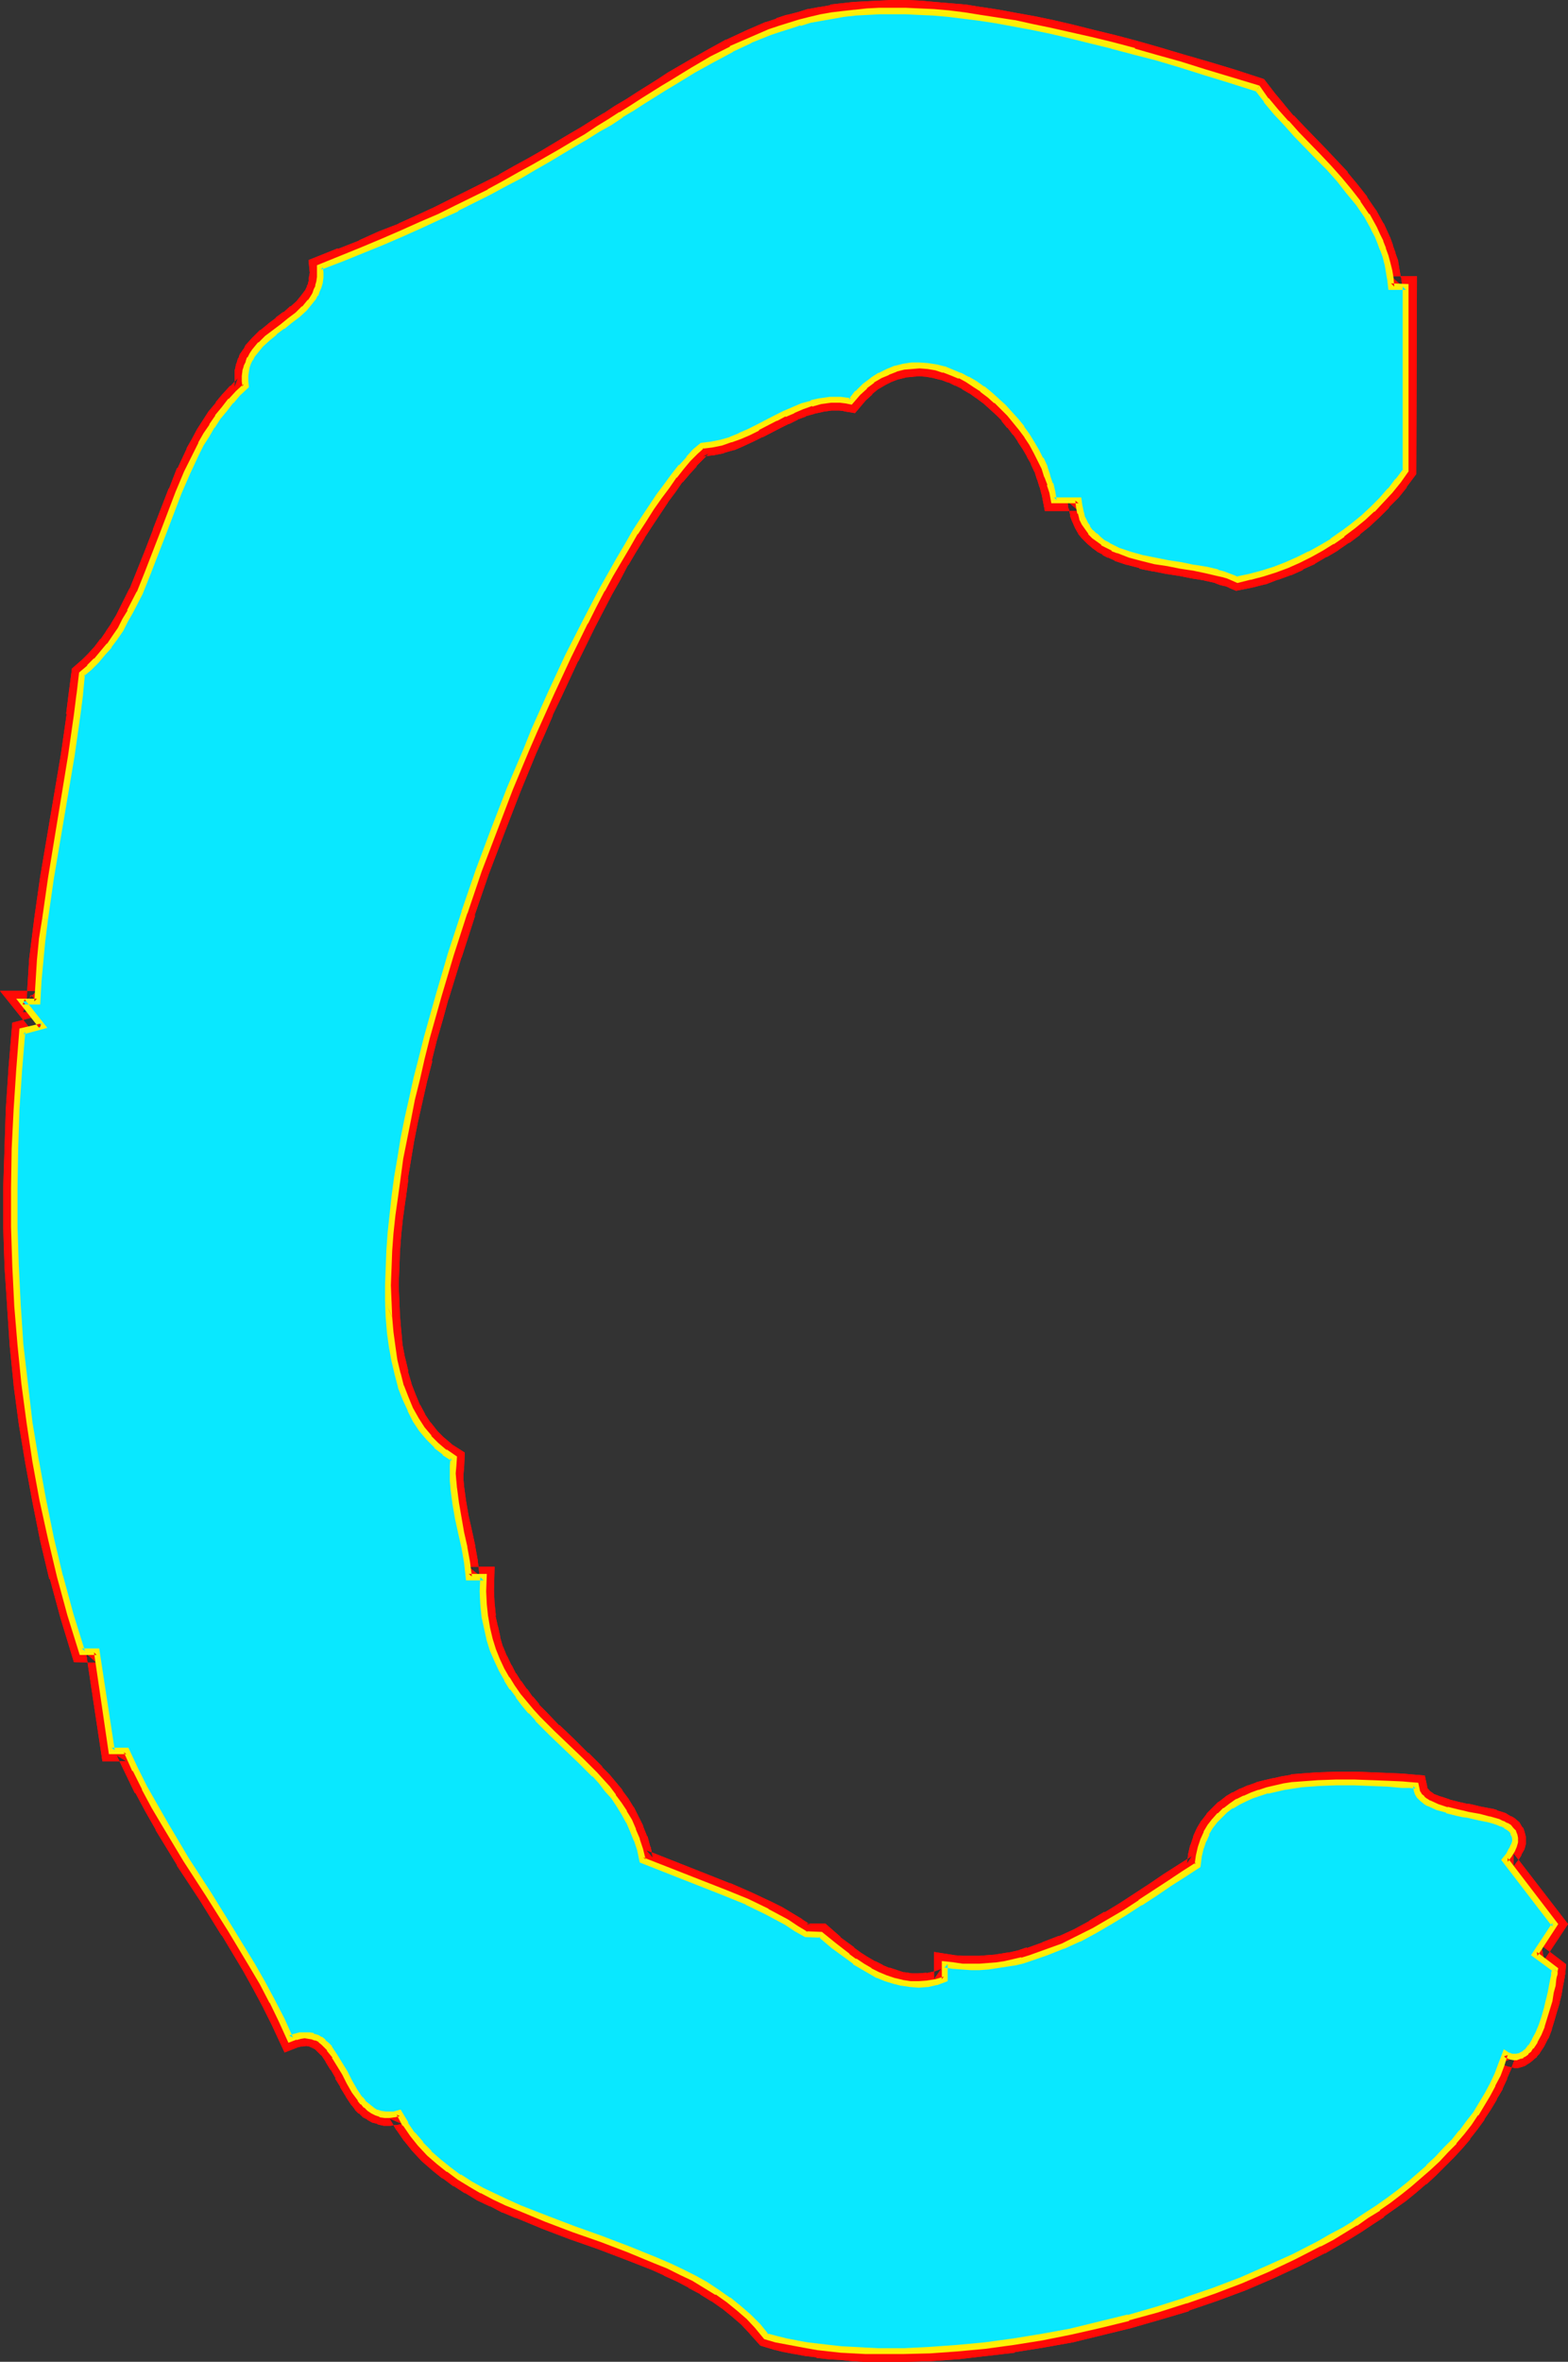
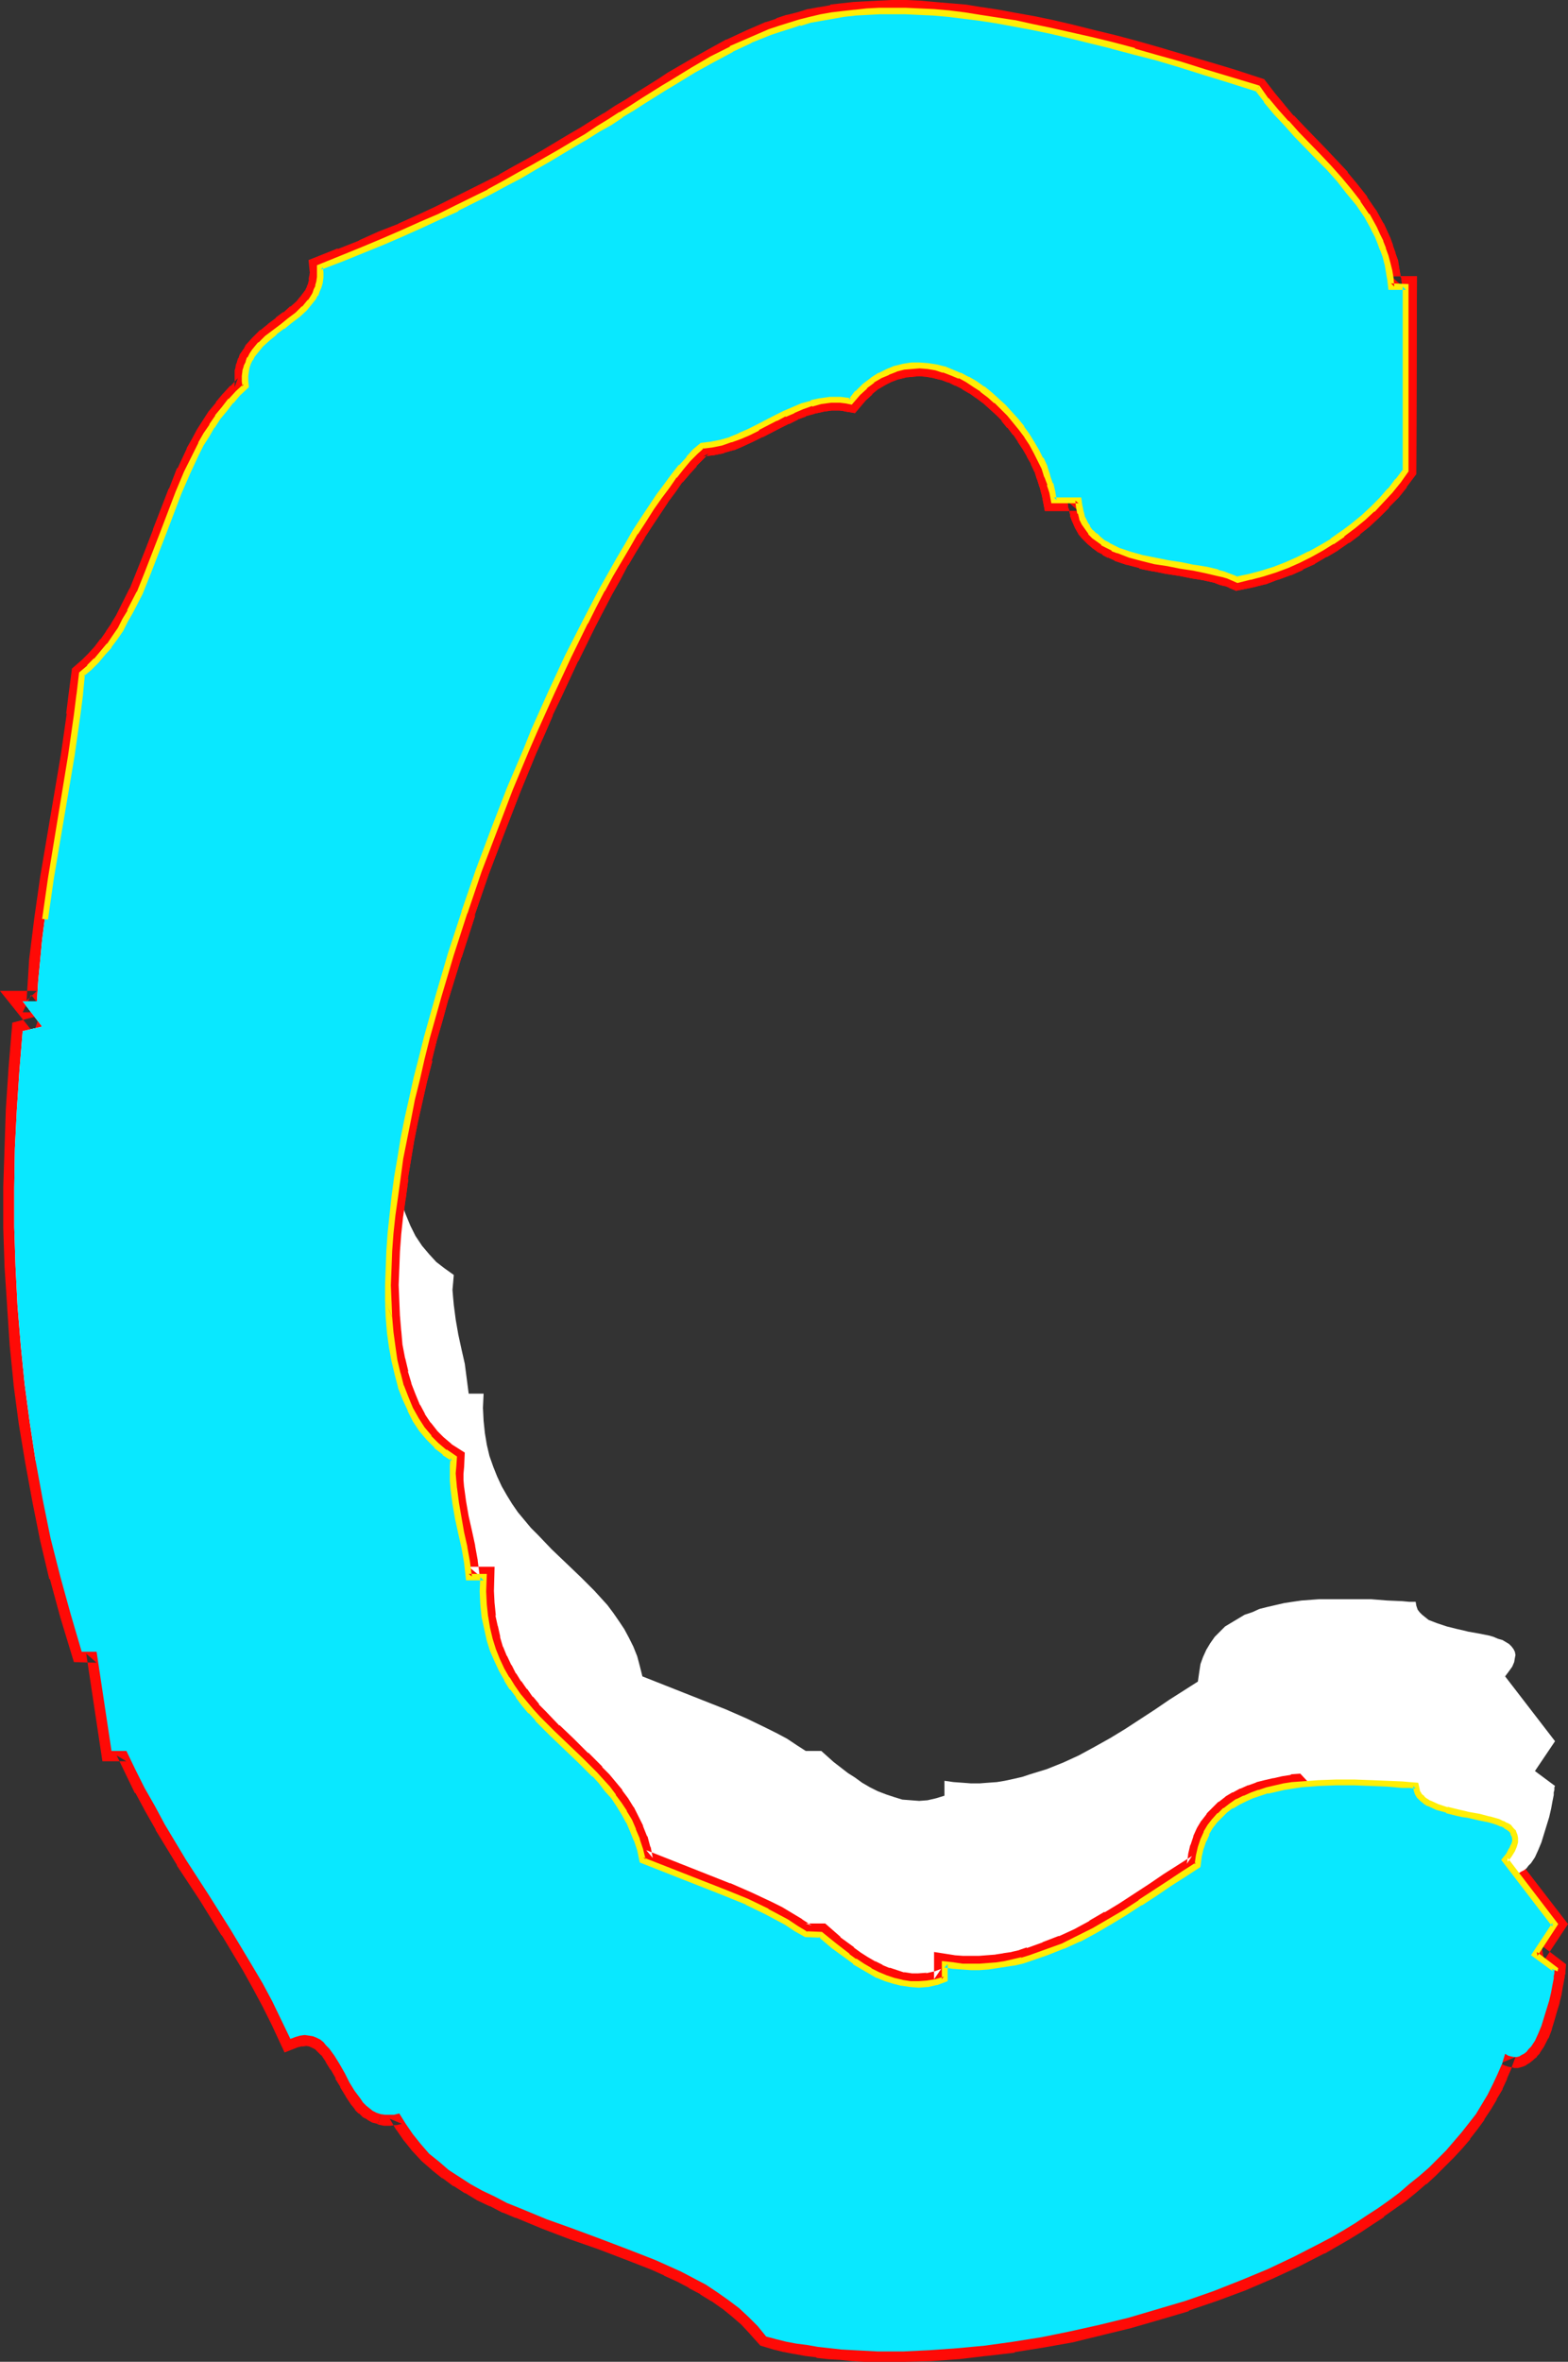
<svg xmlns="http://www.w3.org/2000/svg" xmlns:ns1="http://sodipodi.sourceforge.net/DTD/sodipodi-0.dtd" xmlns:ns2="http://www.inkscape.org/namespaces/inkscape" version="1.0" width="103.402mm" height="155.711mm" id="svg17" ns1:docname="Glow Normal C 1.wmf">
  <rect width="100%" height="100%" fill="#333333" stroke="none" />
  <ns1:namedview id="namedview17" pagecolor="#ffffff" bordercolor="#000000" borderopacity="0.25" ns2:showpageshadow="2" ns2:pageopacity="0.0" ns2:pagecheckerboard="0" ns2:deskcolor="#d1d1d1" ns2:document-units="mm" />
  <defs id="defs1">
    <pattern id="WMFhbasepattern" patternUnits="userSpaceOnUse" width="6" height="6" x="0" y="0" />
  </defs>
  <path style="fill:#ffffff;fill-opacity:1;fill-rule:evenodd;stroke:none" d="m 313.425,21.976 2.262,3.07 2.423,2.909 2.423,2.747 2.747,2.747 5.331,5.656 2.585,2.747 2.585,2.909 2.423,2.909 2.262,2.909 2.262,3.07 1.777,3.232 0.808,1.778 0.808,1.616 0.646,1.778 0.646,1.778 0.485,1.778 0.323,1.939 0.323,1.939 0.162,1.939 h 3.716 v 45.73 l -1.939,2.585 -1.939,2.585 -2.262,2.262 -2.262,2.424 -2.262,2.101 -2.585,1.939 -2.585,2.101 -2.585,1.778 -2.747,1.616 -2.747,1.616 -2.908,1.454 -2.908,1.131 -3.07,1.131 -2.908,1.131 -3.231,0.808 -3.07,0.646 -1.131,-0.485 -1.131,-0.485 -1.292,-0.323 -1.454,-0.485 -2.747,-0.646 -3.07,-0.646 -3.231,-0.485 -3.231,-0.485 -3.231,-0.646 -3.231,-0.808 -3.07,-0.808 -2.908,-0.97 -1.292,-0.646 -1.292,-0.646 -1.131,-0.646 -1.131,-0.808 -1.131,-0.97 -0.808,-0.97 -0.808,-0.97 -0.808,-1.131 -0.485,-1.293 -0.485,-1.293 -0.323,-1.616 -0.162,-1.454 h -6.139 l -0.485,-2.101 -0.485,-1.939 -0.646,-2.101 -0.808,-2.101 -0.969,-1.939 -0.969,-2.101 -1.131,-1.939 -1.292,-1.939 -1.292,-1.939 -1.454,-1.778 -1.454,-1.778 -1.616,-1.616 -1.777,-1.616 -1.616,-1.454 -1.939,-1.454 -1.777,-1.293 -1.939,-1.131 -1.777,-0.97 -2.1,-0.808 -1.939,-0.646 -1.939,-0.485 -2.1,-0.323 -1.939,-0.162 h -1.939 l -2.1,0.323 -1.939,0.485 -1.939,0.646 -1.939,0.97 -1.939,1.131 -1.939,1.616 -1.777,1.616 -1.777,2.101 -1.292,-0.323 h -1.292 -2.423 l -2.423,0.323 -2.262,0.485 -2.262,0.646 -2.262,0.97 -2.262,0.97 -2.262,1.131 -4.362,2.262 -2.262,1.131 -2.262,1.131 -2.262,0.808 -2.262,0.646 -2.423,0.485 -2.423,0.323 -1.616,1.616 -1.777,1.778 -1.777,1.939 -1.777,2.262 -1.777,2.424 -1.939,2.585 -1.939,2.747 -1.939,3.07 -2.1,3.232 -1.939,3.232 -2.1,3.555 -2.1,3.717 -2.1,3.717 -2.1,4.04 -2.1,4.04 -2.1,4.201 -2.1,4.363 -2.1,4.525 -2.1,4.525 -2.262,4.686 -1.939,4.686 -2.1,4.848 -4.039,9.857 -3.877,10.019 -3.877,10.342 -3.554,10.342 -3.393,10.342 -3.231,10.503 -1.454,5.171 -1.454,5.171 -1.292,5.171 -1.131,5.009 -1.131,5.171 -1.131,5.009 -0.969,4.848 -0.808,4.848 -0.808,4.848 -0.646,4.686 -0.646,4.686 -0.485,4.525 -0.162,4.363 -0.323,4.363 v 4.201 4.04 l 0.162,3.878 0.323,3.717 0.485,3.717 0.646,3.393 0.646,3.393 0.969,3.07 1.131,2.909 1.131,2.747 1.292,2.585 1.616,2.424 1.777,2.101 1.777,1.939 2.1,1.616 2.262,1.616 -0.162,1.939 -0.162,1.778 0.162,1.939 0.162,1.778 0.485,3.717 0.646,3.717 0.808,3.717 0.808,3.555 0.485,3.717 0.485,3.717 h 3.716 l -0.162,3.555 0.162,3.232 0.323,3.07 0.485,2.909 0.646,2.747 0.969,2.747 0.969,2.424 1.131,2.424 1.292,2.262 1.292,2.101 1.454,2.101 1.616,1.939 1.616,1.939 1.777,1.778 3.393,3.555 3.554,3.393 3.716,3.555 3.393,3.393 1.616,1.778 1.616,1.778 1.454,1.939 1.454,2.101 1.292,1.939 1.131,2.101 1.131,2.262 0.969,2.424 0.646,2.424 0.646,2.585 20.841,8.241 5.17,2.262 5.008,2.424 2.585,1.293 2.423,1.293 2.423,1.616 2.262,1.454 h 3.877 l 3.07,2.747 3.554,2.747 1.777,1.131 1.777,1.293 1.939,1.131 1.939,0.97 2.1,0.808 1.939,0.646 2.1,0.646 2.1,0.162 2.1,0.162 2.1,-0.162 2.1,-0.485 2.1,-0.646 v -3.717 l 2.262,0.323 2.262,0.162 2.1,0.162 h 2.1 l 2.1,-0.162 2.262,-0.162 1.939,-0.323 2.262,-0.485 2.1,-0.485 1.939,-0.646 4.201,-1.293 4.039,-1.616 3.877,-1.778 3.877,-2.101 4.039,-2.262 3.716,-2.262 3.716,-2.424 3.716,-2.424 3.554,-2.424 3.554,-2.262 3.554,-2.262 0.323,-2.262 0.323,-2.101 0.646,-1.778 0.808,-1.778 0.969,-1.616 1.131,-1.616 1.292,-1.293 1.292,-1.293 1.616,-0.97 1.616,-0.97 1.616,-0.97 1.939,-0.646 1.777,-0.808 1.939,-0.485 2.1,-0.485 2.1,-0.485 2.1,-0.323 2.262,-0.323 4.362,-0.323 h 4.362 4.362 4.201 l 4.039,0.323 3.716,0.162 1.777,0.162 h 1.616 l 0.162,0.97 0.323,0.97 0.485,0.646 0.646,0.646 0.808,0.646 0.808,0.646 2.1,0.808 2.423,0.808 2.585,0.646 1.454,0.323 1.292,0.323 2.747,0.485 2.423,0.485 1.131,0.323 1.131,0.485 1.131,0.323 0.808,0.485 0.808,0.485 0.646,0.646 0.485,0.646 0.323,0.646 0.162,0.808 -0.162,0.808 -0.162,0.97 -0.485,1.131 -0.808,1.131 -0.969,1.293 12.44,16.159 -5.008,7.433 5.008,3.717 -0.162,0.323 v 0.646 l -0.162,0.646 v 0.646 l -0.323,1.616 -0.323,1.778 -0.485,2.101 -0.646,2.101 -0.646,2.101 -0.646,2.101 -0.808,1.939 -0.808,1.778 -0.969,1.454 -0.646,0.646 -0.485,0.646 -0.646,0.485 -0.646,0.323 -0.485,0.323 -0.646,0.162 h -0.646 l -0.808,-0.162 -0.646,-0.162 -0.808,-0.485 -0.808,2.585 -1.131,2.585 -1.131,2.424 -1.292,2.585 -1.454,2.424 -1.454,2.424 -1.777,2.262 -1.777,2.262 -1.939,2.262 -1.939,2.262 -2.1,2.101 -2.262,2.262 -2.423,2.101 -2.423,1.939 -2.423,2.101 -2.585,1.939 -2.747,1.939 -2.747,1.778 -2.908,1.939 -2.908,1.778 -3.07,1.778 -3.07,1.616 -6.301,3.232 -6.462,3.07 -6.624,2.747 -6.947,2.747 -6.947,2.424 -7.109,2.101 -7.109,2.101 -7.27,1.778 -7.27,1.616 -7.109,1.454 -7.109,1.131 -6.947,0.97 -6.947,0.646 -6.785,0.485 -6.624,0.323 h -6.462 l -3.07,-0.162 -3.07,-0.162 -2.908,-0.162 -2.908,-0.323 -2.908,-0.323 -2.747,-0.485 -2.585,-0.323 -2.585,-0.485 -2.585,-0.646 -2.423,-0.646 -2.1,-2.585 -2.262,-2.262 -2.423,-2.262 -2.585,-1.939 -2.747,-1.939 -2.908,-1.939 -3.07,-1.616 -3.07,-1.616 -3.231,-1.454 -3.231,-1.454 -6.624,-2.585 -6.785,-2.585 -6.947,-2.585 -6.785,-2.424 -6.624,-2.747 -3.231,-1.293 -3.07,-1.616 -3.07,-1.454 -2.908,-1.616 -2.747,-1.778 -2.747,-1.778 -2.423,-2.101 -2.423,-1.939 -2.1,-2.424 -1.939,-2.424 -1.777,-2.585 -1.616,-2.585 -1.292,0.323 h -1.292 -0.969 l -1.131,-0.162 -0.969,-0.323 -0.969,-0.485 -0.808,-0.646 -0.808,-0.646 -0.808,-0.808 -0.646,-0.97 -1.454,-1.939 -1.292,-2.101 -1.131,-2.262 -1.292,-2.262 -1.292,-2.101 -1.292,-1.778 -0.808,-0.808 -0.646,-0.808 -0.808,-0.646 -0.969,-0.485 -0.808,-0.323 -0.969,-0.162 -1.131,-0.162 -1.131,0.162 -1.131,0.323 -1.292,0.485 -2.262,-4.686 -2.262,-4.686 -2.423,-4.525 -2.585,-4.363 -5.331,-8.888 -5.493,-8.726 -5.655,-8.726 -5.331,-8.888 -2.423,-4.525 -2.585,-4.525 -2.262,-4.525 -2.262,-4.686 h -3.716 l -3.716,-24.723 h -3.716 l -2.747,-9.372 -2.585,-9.372 -2.423,-9.534 -1.939,-9.534 L 8.886,364.065 7.432,354.531 6.139,344.835 5.17,335.14 4.362,325.283 3.877,315.587 3.554,305.73 v -9.695 l 0.162,-9.857 0.485,-9.695 0.646,-9.695 0.808,-9.857 4.847,-1.131 -4.847,-6.302 h 3.554 l 0.323,-5.171 0.485,-5.009 0.485,-5.171 0.646,-5.009 1.454,-10.342 1.777,-10.019 1.616,-10.18 1.777,-10.18 1.454,-10.18 0.646,-5.171 0.485,-5.171 1.939,-1.616 1.777,-1.616 1.454,-1.939 1.616,-1.778 1.454,-2.101 1.454,-2.101 1.131,-2.101 1.292,-2.262 2.262,-4.686 2.1,-4.686 1.939,-5.009 1.939,-5.171 3.877,-10.019 2.1,-5.009 2.262,-4.848 1.131,-2.262 1.454,-2.262 1.292,-2.262 1.454,-2.262 1.616,-1.939 1.616,-2.101 1.777,-1.778 1.939,-1.778 -0.162,-1.454 v -1.131 l 0.162,-1.293 0.323,-0.97 0.323,-1.131 0.485,-0.97 0.485,-0.97 0.646,-0.808 1.454,-1.778 1.777,-1.454 1.777,-1.616 1.939,-1.293 1.777,-1.616 1.939,-1.454 1.616,-1.454 1.616,-1.778 0.646,-0.808 0.485,-0.97 0.485,-0.97 0.323,-0.97 0.323,-1.131 0.162,-1.131 V 67.868 66.576 l 5.331,-2.101 5.331,-2.101 5.008,-2.101 4.847,-2.101 4.685,-2.101 4.524,-2.101 4.362,-2.101 4.039,-2.101 4.039,-1.939 3.716,-2.101 3.716,-1.939 3.554,-2.101 3.554,-1.939 3.231,-1.939 3.231,-1.939 3.07,-1.778 3.07,-1.939 2.908,-1.778 2.747,-1.778 2.747,-1.616 2.585,-1.778 2.585,-1.616 2.585,-1.616 2.585,-1.454 4.847,-3.07 4.847,-2.747 4.685,-2.424 4.847,-2.262 4.847,-1.939 2.423,-0.97 2.423,-0.808 2.585,-0.646 2.585,-0.646 2.747,-0.646 2.747,-0.485 2.747,-0.323 2.908,-0.323 3.07,-0.323 3.07,-0.162 h 3.231 3.231 l 3.393,0.162 3.716,0.162 3.716,0.323 3.716,0.485 4.039,0.485 4.201,0.646 4.362,0.808 4.362,0.97 4.685,0.97 4.847,0.97 5.17,1.293 5.331,1.293 5.331,1.454 5.655,1.616 5.978,1.778 6.139,1.778 6.462,1.939 z" id="path1" />
  <path style="fill:#ff0a06;fill-opacity:1;fill-rule:evenodd;stroke:none" d="m 312.617,24.562 -1.292,-0.97 2.1,3.07 h 0.162 l 2.423,2.909 v 0.162 l 2.585,2.747 v 0 l 2.747,2.909 5.331,5.494 2.585,2.909 v -0.162 l 2.585,2.909 -0.162,-0.162 2.423,2.909 v 0 l 2.262,2.909 v 0 l 2.1,3.07 -0.162,-0.323 1.777,3.232 v -0.162 l 0.808,1.778 v 0 l 0.646,1.616 v -0.162 l 0.646,1.778 v -0.162 l 0.646,1.778 v -0.162 l 0.485,1.939 -0.162,-0.162 0.485,1.939 v -0.162 l 0.323,1.939 -0.162,-0.323 0.485,4.525 h 6.139 l -2.747,-2.747 v 45.73 l 0.646,-1.454 -1.939,2.585 v -0.162 l -1.939,2.424 v -0.162 l -2.1,2.424 v 0 l -2.262,2.262 0.162,-0.162 -2.423,2.262 0.162,-0.162 -2.423,1.939 v 0 l -2.585,1.939 h 0.162 l -2.585,1.778 0.162,-0.162 -2.747,1.778 v -0.162 l -2.747,1.616 v 0 l -2.908,1.454 0.162,-0.162 -2.908,1.293 h 0.162 l -3.07,1.131 h 0.162 l -2.908,0.97 h 0.162 l -3.231,0.808 0.162,-0.162 -3.231,0.808 1.777,0.162 -1.131,-0.485 v 0 l -1.292,-0.485 -0.323,-0.162 -1.131,-0.323 h -0.162 l -1.292,-0.485 h -0.162 l -2.908,-0.646 v 0 l -3.07,-0.646 h -0.162 l -3.07,-0.485 -3.231,-0.646 v 0 l -3.231,-0.485 v 0 l -3.07,-0.808 v 0.162 l -2.908,-0.97 0.162,0.162 -2.908,-1.131 0.162,0.162 -1.292,-0.646 0.162,0.162 -1.292,-0.646 h 0.162 l -1.292,-0.808 0.323,0.323 -1.131,-0.97 0.162,0.162 -1.131,-0.808 h 0.162 l -0.808,-0.808 0.162,0.323 -0.808,-1.131 0.162,0.162 -0.808,-1.131 0.162,0.323 -0.485,-1.293 0.162,0.323 -0.485,-1.293 v 0.162 l -0.323,-1.454 0.162,0.323 -0.485,-4.04 h -8.563 l 2.585,2.262 -0.323,-2.101 -0.162,-0.162 -0.485,-2.101 v -0.162 l -0.646,-1.939 -0.162,-0.162 -0.646,-1.939 -0.162,-0.162 -0.808,-2.101 -0.162,-0.162 -0.969,-2.101 h -0.162 l -1.131,-1.939 v -0.162 l -1.131,-1.939 -0.162,-0.162 -1.454,-1.778 v -0.162 l -1.454,-1.778 v -0.162 l -1.616,-1.778 -0.162,-0.162 -1.454,-1.616 h -0.162 l -1.777,-1.616 v -0.162 l -1.616,-1.454 h -0.162 l -1.777,-1.454 -0.162,-0.162 -1.939,-1.131 v -0.162 l -1.939,-1.131 -0.162,-0.162 -1.939,-0.97 h -0.162 l -1.939,-0.808 h -0.162 l -1.939,-0.808 -0.323,-0.162 -1.939,-0.485 h -0.162 L 231.676,88.552 h -0.162 l -2.1,-0.162 h -0.323 -1.939 -0.323 l -1.939,0.323 h -0.323 l -1.939,0.485 -0.323,0.162 -1.939,0.808 h -0.162 l -1.939,0.97 -0.323,0.162 -1.939,1.131 -0.323,0.162 -1.777,1.616 h -0.162 l -1.777,1.778 -0.162,0.162 -1.777,2.101 2.423,-0.97 -1.292,-0.162 h -0.162 l -1.292,-0.162 h -3.07 l -2.423,0.323 h -0.323 l -2.262,0.646 h -0.162 l -2.262,0.646 -0.323,0.162 -2.262,0.97 v 0 l -2.262,0.97 -0.162,0.162 -2.1,1.131 v -0.162 l -4.362,2.262 v 0 l -2.262,1.131 -2.262,1.131 0.323,-0.162 -2.423,0.808 h 0.162 l -2.262,0.646 h 0.162 l -2.262,0.485 h 0.162 l -3.231,0.485 -2.423,1.939 -0.162,0.162 -1.616,1.778 -0.162,0.162 -1.616,1.939 -0.162,0.162 -1.777,2.101 v 0.162 l -1.777,2.424 -1.939,2.585 -0.162,0.162 -1.939,2.747 -1.939,3.07 v 0 l -2.1,3.232 v 0 l -2.1,3.393 -1.939,3.555 h -0.162 l -2.1,3.717 -2.1,3.717 v 0.162 l -1.939,3.878 -2.262,4.04 v 0.162 l -4.201,8.564 v 0 l -2.1,4.525 h -0.162 l -2.1,4.525 h 0.162 l -2.1,4.525 -0.162,0.162 -2.1,4.686 v 0.162 l -1.939,4.848 -4.201,9.695 v 0.162 l -3.877,10.019 v 0 l -3.877,10.342 v 0 l -3.554,10.503 5.17,1.616 h -0.162 l 3.554,-10.342 v 0 l 3.877,-10.18 v 0 l 3.877,-10.019 v 0 l 4.039,-9.857 2.1,-4.686 v 0 l 2.1,-4.848 -0.162,0.162 2.262,-4.686 v 0 l 2.1,-4.525 v 0 l 2.1,-4.525 v 0.162 l 4.201,-8.564 v 0 l 2.1,-4.04 2.1,-4.04 v 0 l 2.1,-3.717 1.939,-3.717 v 0.162 l 2.1,-3.555 2.1,-3.393 -0.162,0.162 2.1,-3.232 v 0 l 1.939,-2.909 1.939,-2.909 -0.162,0.162 1.939,-2.585 1.777,-2.585 v 0.162 l 1.777,-2.101 v 0 l 1.777,-1.939 h -0.162 l 1.777,-1.778 -0.162,0.162 1.616,-1.616 -1.616,0.808 2.585,-0.323 h 0.162 l 2.423,-0.485 0.323,-0.162 2.262,-0.646 h 0.162 l 2.262,-0.97 0.323,-0.162 2.1,-0.97 2.262,-1.131 h 0.162 l 4.362,-2.262 v 0 l 2.262,-1.131 -0.162,0.162 2.262,-1.131 h -0.162 l 2.262,-0.808 h -0.323 l 2.423,-0.646 h -0.162 l 2.262,-0.485 h -0.162 l 2.262,-0.323 h -0.323 2.423 -0.162 l 1.292,0.162 h -0.323 l 2.908,0.485 2.747,-3.232 -0.162,0.162 1.777,-1.616 h -0.162 l 1.777,-1.454 -0.162,0.162 1.939,-1.131 -0.323,0.162 1.939,-0.97 -0.323,0.162 2.1,-0.808 -0.323,0.162 1.939,-0.485 h -0.323 l 2.1,-0.162 h -0.323 l 1.939,-0.162 h -0.323 l 2.1,0.162 h -0.162 l 1.939,0.323 h -0.162 l 1.939,0.485 -0.323,-0.162 2.1,0.808 -0.162,-0.162 1.939,0.97 -0.162,-0.162 1.939,0.97 h -0.162 l 1.939,1.131 -0.162,-0.162 1.777,1.293 -0.162,-0.162 1.939,1.454 -0.162,-0.162 1.616,1.454 v 0 l 1.777,1.616 -0.162,-0.162 1.616,1.616 h -0.162 l 1.454,1.778 v -0.162 l 1.454,1.939 v -0.162 l 1.292,1.939 -0.162,-0.162 1.292,1.939 v 0 l 1.131,1.939 -0.162,-0.162 1.131,1.939 -0.162,-0.162 0.969,2.101 v -0.162 l 0.646,2.101 v -0.162 l 0.646,2.101 v -0.162 l 0.485,1.939 v -0.162 l 0.808,4.201 h 8.401 l -2.747,-2.424 0.162,1.616 0.162,0.323 0.323,1.454 v 0.323 l 0.485,1.293 0.162,0.323 0.485,1.131 0.162,0.323 0.646,1.131 0.162,0.323 0.808,0.97 0.323,0.323 0.969,0.97 0.162,0.162 0.969,0.808 0.162,0.162 1.131,0.808 0.162,0.162 1.292,0.646 v 0.162 l 1.292,0.646 h 0.162 l 1.454,0.646 0.162,0.162 2.908,0.97 h 0.162 l 3.07,0.808 v 0.162 l 3.231,0.646 h 0.162 l 3.231,0.646 v 0 l 3.231,0.485 3.231,0.646 v 0 l 3.07,0.485 h -0.162 l 2.908,0.646 h -0.162 l 1.292,0.485 v 0 l 1.292,0.323 -0.323,-0.162 1.292,0.485 h -0.162 l 1.939,0.808 4.039,-0.808 v 0 l 3.231,-0.808 h 0.162 l 2.908,-1.131 h 0.162 l 3.07,-1.131 h 0.162 l 2.908,-1.293 V 141.877 l 2.908,-1.293 0.162,-0.162 2.747,-1.616 h 0.162 l 2.747,-1.616 0.162,-0.162 2.585,-1.778 h 0.162 l 2.585,-1.939 v -0.162 l 2.423,-1.939 0.162,-0.162 2.262,-2.101 0.162,-0.162 2.262,-2.262 v -0.162 l 2.262,-2.262 0.162,-0.162 1.939,-2.424 v -0.162 l 2.423,-3.232 0.162,-49.285 h -6.462 l 2.747,2.424 -0.162,-1.939 -0.162,-0.323 -0.323,-1.939 v 0 l -0.323,-1.939 v -0.162 l -0.646,-1.778 v -0.162 l -0.646,-1.778 v -0.162 l -0.646,-1.778 v 0 l -0.808,-1.778 v 0 l -0.808,-1.778 -0.162,-0.162 -1.777,-3.232 -0.162,-0.162 -2.1,-3.07 v -0.162 l -2.423,-3.07 v 0 l -2.423,-2.909 v -0.162 l -2.585,-2.747 -0.162,-0.162 -2.585,-2.747 -5.331,-5.494 -2.747,-2.909 v 0.162 l -2.423,-2.909 0.162,0.162 -2.423,-2.909 v 0 l -2.747,-3.555 z" id="path2" />
  <path style="fill:#ff0a06;fill-opacity:1;fill-rule:evenodd;stroke:none" d="m 113.253,226.551 v 0 l -3.393,10.342 v 0.162 l -3.231,10.342 v 0 l -1.454,5.333 -1.454,5.171 v 0 l -1.292,5.171 v 0 l -1.131,5.171 -1.292,5.009 -0.969,5.009 v 0 l -0.969,5.009 -0.969,4.848 v 0.162 l -0.646,4.686 -0.162,0.162 -0.646,4.686 v 0 l -0.485,4.686 v 0 l -0.485,4.525 v 0.162 l -0.323,4.363 v 0 l -0.162,4.363 v 0.162 l -0.162,4.04 v 0.162 4.04 0 l 0.162,4.04 v 0 l 0.323,3.878 v 0 l 0.485,3.717 h 0.162 l 0.485,3.555 v 0.162 l 0.808,3.232 v 0.162 l 0.969,3.07 v 0.323 l 1.131,2.909 v 0 l 1.292,2.909 v 0.162 l 1.454,2.585 0.162,0.162 1.454,2.424 0.162,0.162 1.777,2.262 0.162,0.162 1.777,1.778 0.323,0.323 2.1,1.616 0.162,0.162 2.262,1.616 -1.292,-2.585 -0.162,1.939 v 0 1.939 0.162 1.939 0.162 l 0.162,1.778 v 0.162 l 0.485,3.717 0.162,0.162 0.646,3.717 v 0 l 0.646,3.717 v 0 l 0.808,3.717 v -0.162 l 0.646,3.717 v -0.162 l 0.808,6.14 h 5.978 l -2.747,-2.909 v 3.555 0.162 3.393 0.162 l 0.323,3.07 0.162,0.162 0.485,2.909 v 0.162 l 0.646,2.747 0.162,0.323 0.808,2.585 0.162,0.162 0.969,2.424 v 0.162 l 1.131,2.424 v 0.162 l 1.292,2.262 0.162,0.162 1.292,2.101 0.162,0.162 1.454,1.939 v 0.162 l 1.616,1.939 v 0.162 l 1.777,1.939 v 0 l 1.616,1.778 0.162,0.162 3.554,3.555 v 0 l 3.554,3.393 3.554,3.555 v 0 l 3.393,3.393 v -0.162 l 1.616,1.778 v 0 l 1.616,1.778 h -0.162 l 1.454,1.939 v -0.162 l 1.454,1.939 h -0.162 l 1.292,1.939 v -0.162 l 1.131,2.101 V 454.879 l 0.969,2.262 -0.162,-0.162 0.969,2.424 v -0.162 l 0.646,2.424 v -0.162 l 0.969,3.878 22.134,8.888 v 0 l 5.17,2.101 h -0.162 l 5.008,2.424 v -0.162 l 2.423,1.454 v 0 l 2.262,1.293 v 0 l 2.423,1.454 -0.162,-0.162 3.07,2.101 h 4.685 l -1.777,-0.646 3.07,2.747 h 0.162 l 3.393,2.747 h 0.162 l 1.777,1.293 h 0.162 l 1.777,1.293 h 0.162 l 1.939,1.131 0.162,0.162 1.939,0.97 h 0.162 l 1.939,0.97 h 0.323 l 1.939,0.646 h 0.162 l 1.939,0.646 h 0.485 l 2.1,0.323 h 0.162 l 2.1,0.162 h 0.323 l 2.1,-0.162 0.323,-0.162 2.262,-0.323 0.162,-0.162 4.039,-1.293 v -5.656 l -3.07,2.585 2.262,0.485 h 0.162 l 2.1,0.162 h 0.162 l 2.1,0.162 h 2.423 l 2.262,-0.162 v 0 l 2.1,-0.323 h 0.162 l 2.1,-0.323 v 0 l 2.262,-0.485 v 0 l 2.1,-0.485 h 0.162 l 2.1,-0.646 v 0 l 4.201,-1.454 h 0.162 l 4.039,-1.454 0.162,-0.162 4.039,-1.939 v 0 l 3.877,-2.101 h 0.162 l 3.877,-2.101 v -0.162 l 3.716,-2.262 h 0.162 l 3.716,-2.424 v 0 l 3.716,-2.424 3.716,-2.424 3.393,-2.262 v 0 l 4.524,-2.909 0.485,-3.555 v 0.162 l 0.485,-1.939 -0.162,0.323 0.646,-1.939 v 0.162 l 0.646,-1.778 -0.162,0.323 0.969,-1.616 -0.162,0.162 1.131,-1.454 -0.162,0.323 1.292,-1.293 h -0.162 l 1.292,-1.131 -0.162,0.162 1.454,-1.131 v 0.162 l 1.454,-0.97 h -0.162 l 1.777,-0.808 -0.162,0.162 1.777,-0.808 h -0.162 l 1.939,-0.646 h -0.162 l 1.939,-0.485 h -0.162 l 2.1,-0.485 h -0.162 l 2.262,-0.485 h -0.162 l 2.1,-0.323 -0.162,0.162 2.262,-0.323 h -0.162 l 4.362,-0.323 h -0.162 l -4.685,-5.009 v 0 l -2.262,0.162 -0.162,0.162 -2.1,0.323 v 0 l -2.1,0.485 h -0.162 l -2.1,0.485 v 0 l -1.939,0.485 -0.323,0.162 -1.777,0.646 h -0.162 l -1.777,0.808 h -0.162 l -1.777,0.97 h -0.162 l -1.616,0.97 -0.162,0.162 -1.454,1.131 -0.323,0.162 -1.292,1.293 -0.162,0.162 -1.292,1.293 -0.162,0.323 -1.131,1.454 -0.162,0.162 -0.969,1.616 -0.162,0.323 -0.808,1.778 v 0.162 l -0.646,1.939 -0.162,0.323 -0.485,2.101 v 0.162 l -0.323,2.262 1.292,-1.939 -3.554,2.262 v 0 l -3.554,2.262 -3.554,2.424 -3.716,2.424 v 0 l -3.716,2.424 v 0 l -3.716,2.262 v -0.162 l -3.877,2.262 h 0.162 l -3.877,2.101 v 0 l -3.877,1.778 0.162,-0.162 -4.201,1.616 h 0.162 l -4.039,1.454 v -0.162 l -1.939,0.646 h 0.162 l -2.1,0.485 h 0.162 l -2.262,0.323 h 0.162 l -2.1,0.323 h 0.162 l -2.1,0.162 v 0 l -2.1,0.162 h 0.162 -2.1 0.162 -2.262 0.162 l -2.262,-0.162 h 0.162 l -5.17,-0.808 v 6.787 l 1.777,-2.585 -2.1,0.808 0.323,-0.162 -2.1,0.485 0.323,-0.162 -2.262,0.162 h 0.323 -2.1 0.323 l -2.1,-0.323 0.323,0.162 -1.939,-0.646 v 0 l -1.939,-0.646 0.162,0.162 -1.939,-0.808 h 0.162 l -1.939,-0.97 0.162,0.162 -1.939,-1.131 v 0 l -1.777,-1.131 v 0 l -1.777,-1.293 h 0.162 l -3.554,-2.585 h 0.162 l -3.877,-3.393 h -4.847 l 1.454,0.485 -2.262,-1.454 -0.162,-0.162 -2.423,-1.454 v 0 l -2.423,-1.454 v 0 l -2.585,-1.293 v 0 l -5.17,-2.424 v 0 l -5.17,-2.262 h -0.162 l -20.841,-8.241 1.616,1.939 -0.485,-2.585 -0.162,-0.323 -0.646,-2.424 -0.162,-0.162 -0.969,-2.424 V 454.879 l -1.131,-2.262 v 0 l -1.131,-2.262 -0.162,-0.162 -1.292,-2.101 v 0 l -1.454,-1.939 v -0.162 l -1.616,-1.939 v 0 l -1.616,-1.939 v 0 l -1.777,-1.778 v -0.162 l -3.393,-3.393 h -0.162 l -3.554,-3.555 -3.554,-3.393 v 0.162 l -3.393,-3.555 v 0 l -1.777,-1.778 h 0.162 l -1.616,-1.939 v 0.162 l -1.454,-2.101 v 0.162 l -1.454,-2.101 v 0.162 l -1.292,-2.101 v 0.162 l -1.131,-2.262 v 0.162 l -1.131,-2.424 v 0.162 L 125.37,410.28 v 0.162 l -0.808,-2.747 0.162,0.323 -0.646,-2.909 v 0.162 l -0.646,-2.909 0.162,0.323 -0.323,-3.232 v 0.162 l -0.162,-3.232 v 0.162 l 0.162,-6.14 h -6.462 l 2.747,2.262 -0.485,-3.717 v -0.162 l -0.646,-3.555 v -0.162 l -0.808,-3.717 v 0 l -0.808,-3.555 v 0 l -0.646,-3.717 v 0 l -0.485,-3.555 v 0.162 l -0.162,-1.939 v 0.162 -1.778 0.162 l 0.162,-1.778 v 0 l 0.162,-3.555 -3.554,-2.262 0.323,0.162 -2.1,-1.778 0.162,0.162 -1.777,-1.778 0.162,0.162 -1.777,-2.262 0.162,0.323 -1.616,-2.424 0.162,0.162 -1.292,-2.424 v 0.162 l -1.131,-2.747 v 0 l -1.131,-2.909 0.162,0.323 -0.969,-3.232 0.162,0.162 -0.808,-3.393 v 0.162 l -0.646,-3.393 v 0.162 l -0.323,-3.717 v 0.162 l -0.323,-3.878 v 0.162 l -0.162,-3.878 v 0 L 99.359,320.112 v 0.162 l 0.162,-4.201 v 0.162 l 0.162,-4.363 v 0 l 0.323,-4.363 v 0 l 0.485,-4.525 v 0.162 l 0.646,-4.686 v 0.162 l 0.646,-4.848 -0.162,0.162 0.808,-4.848 v 0 l 0.808,-4.848 0.969,-4.848 v 0 l 1.131,-5.009 1.131,-5.009 1.292,-5.009 h -0.162 l 1.292,-5.171 v 0 l 1.454,-5.009 1.454,-5.333 v 0.162 l 3.231,-10.503 v 0.162 l 3.393,-10.503 z" id="path3" />
  <path style="fill:#ff0a06;fill-opacity:1;fill-rule:evenodd;stroke:none" d="m 328.773,446.961 4.524,-0.162 h -0.162 4.362 v 0 l 4.201,0.162 h -0.162 l 4.039,0.162 3.716,0.323 h 1.777 l 1.616,0.162 -2.423,-2.262 0.162,0.97 v 0.323 l 0.485,1.293 0.808,1.293 0.808,0.808 0.162,0.162 0.808,0.646 0.323,0.323 0.969,0.485 0.323,0.162 2.1,0.97 h 0.162 l 2.423,0.808 h 0.162 l 2.747,0.646 1.292,0.323 h 0.162 l 1.292,0.323 2.585,0.485 2.585,0.646 -0.162,-0.162 1.131,0.323 h -0.162 l 1.131,0.323 h -0.162 l 1.131,0.485 -0.485,-0.162 0.969,0.485 -0.162,-0.162 0.808,0.485 -0.323,-0.162 0.646,0.485 -0.485,-0.485 0.485,0.646 -0.162,-0.323 0.323,0.646 -0.323,-0.646 0.162,0.808 v -0.646 0.808 -0.485 l -0.162,0.97 0.162,-0.485 -0.485,1.131 v -0.323 l -0.646,1.293 0.162,-0.323 -2.262,2.909 13.571,17.775 v -3.07 l -6.301,9.372 6.947,5.333 -1.131,-2.424 v 0.323 0.162 l -0.162,0.485 0.162,-0.162 -0.162,0.485 v 0.162 l -0.162,0.808 v -0.162 l -0.162,1.616 v 0 l -0.485,1.778 -0.323,1.939 v 0 l -0.485,2.101 v -0.162 l -0.808,2.101 v 0 l -0.646,2.101 0.162,-0.323 -0.808,2.101 v -0.162 l -0.808,1.616 0.162,-0.162 -0.969,1.616 0.162,-0.323 -0.646,0.646 0.162,-0.162 -0.485,0.646 0.162,-0.323 -0.485,0.485 0.323,-0.162 -0.485,0.323 0.162,-0.162 -0.646,0.323 0.485,-0.162 -0.646,0.162 0.646,-0.162 h -0.646 l 0.323,0.162 -0.646,-0.162 0.485,0.162 -0.646,-0.323 0.323,0.162 -3.554,-1.939 -1.939,5.494 v 0 l -0.969,2.585 v -0.162 l -1.131,2.585 v -0.162 l -1.292,2.424 0.162,-0.162 -1.454,2.424 v 0 l -1.454,2.424 v -0.162 l -1.616,2.262 -1.777,2.424 0.162,-0.162 -1.939,2.101 v 0 l -1.939,2.262 v -0.162 l -2.1,2.262 v 0 l -2.262,2.101 v -0.162 l -2.262,2.101 h 0.162 l -2.585,2.101 h 0.162 l -2.585,1.939 0.162,-0.162 -2.585,2.101 v -0.162 l -2.585,1.939 v 0 l -2.747,1.778 -2.908,1.939 h 0.162 l -2.908,1.616 -3.07,1.778 v 0 l -3.07,1.616 h 0.162 l -6.301,3.232 v 0 l -6.462,3.07 0.162,-0.162 -6.785,2.909 h 0.162 l -6.947,2.585 h 0.162 l -7.109,2.424 h 0.162 l -7.109,2.262 h 0.162 l -7.27,1.939 h 0.162 l -7.27,1.778 h 0.162 l -7.27,1.616 v 0 l -7.109,1.454 v 0 l -6.947,1.131 v -0.162 l -6.947,0.97 v 0 l -6.947,0.808 h 0.162 l -6.785,0.323 v 0 l -6.624,0.323 h 0.162 -6.462 0.162 l -3.07,-0.162 h -3.07 0.162 l -3.07,-0.323 v 0 l -2.908,-0.162 h 0.162 l -2.908,-0.323 h 0.162 l -2.747,-0.485 -2.747,-0.485 h 0.162 l -2.585,-0.485 v 0 l -2.423,-0.485 v 0 l -2.423,-0.646 1.454,0.808 -2.1,-2.424 -0.162,-0.162 -2.262,-2.424 -0.162,-0.162 -2.423,-2.101 h -0.162 l -2.585,-2.101 -0.162,-0.162 -2.747,-1.939 v -0.162 l -2.908,-1.778 h -0.162 l -2.908,-1.616 -0.162,-0.162 -3.07,-1.454 h -0.162 l -3.07,-1.616 h -0.162 l -3.231,-1.454 h -0.162 l -6.624,-2.747 v 0 l -6.947,-2.585 -6.785,-2.424 -6.785,-2.585 v 0 l -6.624,-2.585 v 0 l -3.07,-1.454 v 0.162 l -3.07,-1.454 v 0 l -3.07,-1.616 h 0.162 l -2.908,-1.616 v 0.162 l -2.747,-1.778 0.162,0.162 -2.585,-1.939 v 0 l -2.423,-1.939 0.162,0.162 -2.423,-2.101 0.162,0.162 -2.1,-2.262 0.162,0.162 -1.939,-2.424 v 0.162 l -1.777,-2.585 0.162,0.162 -2.585,-4.363 -3.231,0.646 h 0.485 l -1.292,0.162 h 0.162 -0.969 0.485 l -1.131,-0.162 h 0.323 l -1.454,5.171 1.454,0.323 h 1.292 0.323 l 1.131,-0.162 h 0.485 l 1.292,-0.323 -3.07,-1.293 1.616,2.747 0.162,0.162 1.777,2.585 0.162,0.162 1.939,2.424 0.162,0.162 2.1,2.262 0.162,0.162 2.423,2.101 0.162,0.162 2.423,1.939 h 0.162 l 2.585,1.939 h 0.162 l 2.747,1.778 h 0.162 l 2.908,1.778 v 0 l 3.07,1.454 h 0.162 l 3.07,1.616 H 125.37 l 3.07,1.293 h 0.162 l 6.624,2.747 v 0 l 6.785,2.585 6.947,2.424 6.785,2.585 v 0 l 6.624,2.585 v 0 l 3.231,1.454 h -0.162 l 3.231,1.454 v 0 l 3.07,1.616 h -0.162 l 3.07,1.616 h -0.162 l 2.908,1.778 -0.162,-0.162 2.747,1.939 -0.162,-0.162 2.585,2.101 v 0 l 2.423,2.101 -0.162,-0.162 2.262,2.424 -0.162,-0.162 2.747,3.07 3.231,0.97 v 0 l 2.585,0.646 h 0.162 l 2.423,0.485 h 0.162 l 2.585,0.485 2.747,0.323 0.162,0.162 2.908,0.323 v 0 l 2.908,0.162 v 0 l 3.07,0.323 h 0.162 l 2.908,0.162 h 3.231 v 0 h 6.462 0.162 l 6.462,-0.162 h 0.162 l 6.785,-0.485 h 0.162 l 6.785,-0.808 h 0.162 l 6.947,-0.808 0.162,-0.162 7.109,-1.131 v 0 l 7.27,-1.293 v 0 l 7.27,-1.778 v 0 l 7.27,-1.778 v 0 l 7.27,-2.101 v 0 l 7.109,-2.101 v -0.162 l 7.109,-2.424 v 0 l 6.947,-2.585 v 0 l 6.785,-2.909 v 0 l 6.624,-3.07 v 0 l 6.301,-3.232 h 0.162 l 3.07,-1.778 v 0 l 3.07,-1.778 2.908,-1.778 v 0 l 2.908,-1.939 2.747,-1.778 v -0.162 l 2.747,-1.939 v 0 l 2.747,-1.939 v 0 l 2.585,-2.101 v 0 l 2.423,-2.101 h 0.162 l 2.262,-2.101 v 0 l 2.262,-2.262 v 0 l 2.262,-2.262 v 0 l 2.1,-2.262 v 0 l 1.939,-2.262 v -0.162 l 1.777,-2.262 1.777,-2.424 v -0.162 l 1.616,-2.424 v 0 l 1.454,-2.424 v -0.162 l 1.454,-2.424 v -0.162 l 1.131,-2.424 v -0.162 l 1.131,-2.585 v -0.162 l 0.969,-2.585 -3.877,1.616 0.808,0.323 0.323,0.162 0.969,0.323 0.969,0.162 0.485,0.162 h 0.969 l 1.131,-0.323 0.808,-0.323 0.162,-0.162 0.808,-0.485 0.808,-0.646 0.323,-0.323 0.646,-0.485 v -0.162 l 0.646,-0.646 0.162,-0.323 0.969,-1.454 0.162,-0.323 0.808,-1.616 0.162,-0.162 0.808,-2.101 v -0.162 l 0.646,-2.101 v 0 l 0.646,-2.262 v 0 l 0.646,-2.101 v -0.162 l 0.485,-1.939 0.323,-1.939 v 0 l 0.323,-1.616 v -0.162 l 0.162,-0.646 v 0.162 -0.646 l 0.162,-0.323 v -0.485 0 l 0.162,-1.939 -6.139,-4.686 0.646,3.717 5.978,-9.049 -13.571,-17.613 v 3.232 l 0.969,-1.293 0.162,-0.162 0.808,-1.293 v -0.162 l 0.646,-1.131 0.162,-0.323 0.323,-1.293 v -1.616 l -0.323,-1.293 -0.323,-0.97 -0.323,-0.323 -0.646,-1.131 -0.969,-0.808 -0.162,-0.162 -0.808,-0.485 h -0.162 l -0.808,-0.485 -0.485,-0.323 -0.969,-0.323 v 0 l -1.131,-0.323 -0.162,-0.162 -1.131,-0.323 h -0.162 l -2.585,-0.485 -2.747,-0.646 -1.292,-0.162 h 0.162 l -1.454,-0.323 -2.585,-0.646 h 0.162 l -2.423,-0.808 0.323,0.162 -2.1,-0.808 0.323,0.162 -0.808,-0.646 0.323,0.323 -0.808,-0.646 0.162,0.162 -0.646,-0.808 0.323,0.646 -0.485,-0.808 0.323,0.646 -0.323,-0.97 0.162,0.323 -0.646,-2.909 -3.716,-0.323 -1.777,-0.162 -3.716,-0.162 -3.877,-0.162 h -0.162 l -4.201,-0.162 h -0.162 -4.362 v 0 l -4.524,0.162 H 328.45 l -4.362,0.323 z" id="path4" />
  <path style="fill:#ff0a06;fill-opacity:1;fill-rule:evenodd;stroke:none" d="m 95.643,524.202 -0.969,-0.323 0.485,0.162 -0.969,-0.485 0.323,0.162 -0.969,-0.646 0.323,0.323 -0.808,-0.808 0.162,0.162 -0.808,-0.808 0.162,0.162 -0.646,-0.808 v 0.162 l -1.292,-1.939 v 0.162 l -1.131,-2.101 v 0 l -1.292,-2.262 v 0 l -1.292,-2.262 v 0 l -1.131,-2.101 -0.162,-0.162 -1.292,-1.939 -0.323,-0.162 -0.646,-0.808 -0.162,-0.162 -0.646,-0.808 -0.323,-0.162 -0.808,-0.646 -0.323,-0.162 -1.131,-0.646 -1.131,-0.323 -0.323,-0.162 -0.969,-0.323 H 77.225 76.094 75.61 74.64 l -0.323,0.162 -1.292,0.323 h -0.323 l -1.292,0.485 3.393,1.454 -2.262,-4.686 v -0.162 l -2.262,-4.525 v -0.162 l -2.585,-4.525 v 0 l -2.423,-4.525 h -0.162 l -5.331,-8.888 v 0 l -5.493,-8.726 -5.655,-8.726 H 48.791 l -5.331,-8.726 v 0 l -2.585,-4.525 v 0 l -2.423,-4.525 v 0.162 l -2.262,-4.686 v 0.162 l -2.908,-6.302 h -5.493 l 2.747,2.262 -4.039,-26.824 h -6.139 l 2.585,1.778 -2.747,-9.372 v 0.162 l -2.585,-9.534 v 0.162 l -2.262,-9.534 v 0.162 l -2.1,-9.534 v 0 l -1.777,-9.695 v 0.162 l -1.454,-9.695 v 0.162 L 8.886,344.512 v 0 L 7.755,334.817 v 0 L 7.109,325.121 v 0 l -0.646,-9.695 v 0 L 6.301,305.73 v 0 -9.695 0 l 0.162,-9.695 v 0 l 0.323,-9.695 v 0 l 0.646,-9.695 v 0 l 0.808,-9.695 -1.939,2.262 8.886,-2.101 -7.432,-9.534 -2.1,4.363 h 6.139 l 0.485,-7.595 v 0 l 0.323,-5.171 v 0 l 0.646,-5.009 v 0 l 0.646,-5.009 v 0 l 1.454,-10.18 v 0 l 5.008,-30.379 v -0.162 l 1.454,-10.18 h 0.162 l 0.485,-5.171 v 0 l 0.646,-5.171 -0.969,1.778 1.939,-1.616 0.162,-0.162 1.616,-1.778 0.162,-0.162 1.616,-1.778 v 0 l 1.616,-1.939 0.162,-0.162 1.454,-1.939 v -0.162 l 1.454,-1.939 v -0.162 l 1.292,-2.262 v 0 l 1.131,-2.262 0.162,-0.162 2.262,-4.525 v -0.162 l 2.1,-4.848 v 0 l 1.939,-5.009 v -0.162 l 1.939,-5.009 v 0.162 l 3.877,-10.18 v 0 l 2.1,-5.009 v 0.162 l 2.262,-4.848 v 0.162 l 1.131,-2.262 v 0 l 1.292,-2.262 v 0 l 1.292,-2.101 v 0 l 1.454,-2.101 -0.162,0.162 1.616,-2.101 v 0 l 1.616,-1.939 -0.162,0.162 1.777,-1.939 v 0.162 l 2.747,-2.747 -0.162,-2.585 v 0.162 -1.131 0.162 l 0.162,-1.131 -0.162,0.485 0.323,-1.131 -0.162,0.162 0.485,-0.97 -0.162,0.162 0.485,-0.97 -0.162,0.323 0.485,-0.97 v 0.162 l 0.485,-0.97 -0.162,0.323 1.616,-1.778 -0.323,0.323 1.777,-1.616 h -0.162 l 1.777,-1.454 v 0.162 l 1.777,-1.454 h 0.162 l 1.939,-1.454 v -0.162 l 1.777,-1.454 h 0.162 l 1.777,-1.616 0.162,-0.162 1.454,-1.778 0.162,-0.162 0.646,-0.808 0.162,-0.323 0.485,-0.808 0.162,-0.323 0.485,-0.97 v -0.162 l 0.485,-1.131 v -0.162 l 0.323,-1.131 0.162,-0.323 0.162,-1.131 v -0.323 -1.131 -0.323 l -0.162,-1.293 -1.616,2.747 5.493,-2.262 v 0 l 5.17,-2.101 v 0 l 5.008,-2.101 5.008,-2.101 v 0 l 4.685,-2.101 v 0 l 4.524,-2.101 4.362,-2.101 v 0 l 8.078,-4.04 0.162,-0.162 3.716,-1.939 h 0.162 l 3.554,-2.101 3.554,-1.939 3.554,-1.939 v -0.162 l 3.231,-1.778 3.231,-1.939 3.07,-1.939 h 0.162 l 2.908,-1.778 v 0 l 2.908,-1.778 0.162,-0.162 2.747,-1.778 v 0.162 l 2.747,-1.778 v 0 l 2.585,-1.778 2.585,-1.616 v 0 l 2.585,-1.616 2.423,-1.454 v 0 l 5.008,-2.909 -7.755,-1.778 v 0 l -2.423,1.616 -2.585,1.616 v 0 l -2.585,1.616 -2.747,1.778 v 0 l -2.747,1.616 v 0 l -2.908,1.939 0.162,-0.162 -2.908,1.778 v 0 l -3.07,1.939 v 0 l -3.07,1.778 -3.231,1.939 -3.231,1.939 v 0 l -3.393,1.939 -3.554,1.939 -3.716,2.101 h 0.162 l -3.877,1.939 v 0 l -8.078,4.04 v 0 l -4.201,2.101 -4.524,2.101 v 0 l -4.685,2.101 h 0.162 l -5.008,1.939 -5.008,2.262 h 0.162 l -5.331,2.101 v -0.162 l -7.27,2.909 0.323,3.393 v -0.485 l -0.162,1.293 v -0.323 l -0.162,1.131 0.162,-0.162 -0.323,0.97 0.162,-0.162 -0.485,0.97 0.162,-0.162 -0.485,0.97 0.162,-0.162 -0.646,0.808 0.162,-0.162 -0.646,0.808 0.162,-0.162 -1.454,1.778 0.162,-0.162 -1.616,1.454 v -0.162 l -1.777,1.616 v -0.162 l -1.939,1.454 h 0.162 l -1.939,1.454 -0.162,0.162 -1.777,1.454 h -0.162 l -1.616,1.616 -0.323,0.323 -1.454,1.616 -0.162,0.162 -0.485,0.97 -0.162,0.162 -0.646,0.97 -0.162,0.162 -0.323,0.97 -0.162,0.162 -0.323,1.131 -0.162,0.323 -0.162,0.97 -0.162,0.485 v 1.293 0.162 1.131 0.323 1.293 l 0.808,-2.262 -1.777,1.939 h -0.162 l -1.777,1.939 -0.162,0.162 -1.616,1.939 v 0.162 l -1.616,1.939 -0.162,0.162 -1.454,2.262 v 0 l -1.454,2.262 v 0 l -1.292,2.424 v 0 l -1.292,2.262 v 0.162 l -2.262,4.848 h -0.162 l -1.939,5.009 -0.162,0.162 -3.877,10.019 v 0.162 l -1.939,5.009 v 0 l -1.939,4.848 v 0 l -1.939,4.848 v -0.162 l -2.262,4.525 v 0 l -1.131,2.262 v 0 l -1.292,2.101 0.162,-0.162 -1.454,2.101 0.162,-0.162 -1.454,2.101 v -0.162 l -1.454,1.939 v 0 l -1.616,1.778 0.162,-0.162 -1.777,1.778 0.162,-0.162 -2.585,2.262 -0.808,6.14 v 0 l -0.646,5.171 0.162,-0.162 -1.454,10.18 v 0 l -5.17,30.541 v 0 l -1.454,10.18 v 0 l -0.646,5.171 v 0 l -0.646,5.171 v 0 l -0.323,5.171 v 0 l -0.323,5.171 2.585,-2.424 H 0 l 8.401,10.503 1.454,-4.363 -6.785,1.778 -0.969,11.635 v 0.162 l -0.646,9.695 v 0 l -0.323,9.857 v 0 l -0.323,9.695 v 0.162 9.695 0.162 l 0.323,9.695 v 0.162 l 0.646,9.695 v 0.162 l 0.646,9.695 v 0 l 0.969,9.695 v 0.162 l 1.292,9.695 v 0 l 1.616,9.695 v 0 l 1.777,9.695 v 0 l 1.939,9.695 v 0 l 2.262,9.534 h 0.162 l 2.585,9.534 v 0 l 3.393,11.15 5.655,0.162 -2.585,-2.262 4.039,26.824 h 5.978 l -2.423,-1.454 2.262,4.686 v 0 l 2.262,4.686 h 0.162 l 2.423,4.525 v 0 l 2.585,4.525 v 0.162 l 5.331,8.726 v 0.162 l 5.655,8.564 5.493,8.888 v -0.162 l 5.331,8.888 v 0 l 2.423,4.363 v 0 l 2.423,4.525 v 0 l 2.262,4.525 v 0 l 3.231,6.948 3.716,-1.454 -0.323,0.162 1.131,-0.323 -0.323,0.162 1.131,-0.162 h -0.485 1.131 -0.485 l 0.969,0.162 h -0.323 l 0.969,0.323 -0.485,-0.162 0.969,0.485 -0.323,-0.323 0.646,0.646 -0.162,-0.162 0.808,0.808 -0.162,-0.162 0.808,0.808 -0.162,-0.323 1.292,1.939 -0.162,-0.162 1.292,2.101 v -0.162 l 1.292,2.262 h -0.162 l 1.292,2.101 v 0.162 l 1.292,2.101 0.162,0.323 1.292,1.939 0.162,0.162 0.646,0.808 0.162,0.323 0.808,0.808 h 0.162 l 0.808,0.808 0.162,0.162 0.969,0.485 0.162,0.162 1.131,0.646 1.292,0.323 0.162,0.162 z" id="path5" />
  <path style="fill:#ff0a06;fill-opacity:1;fill-rule:evenodd;stroke:none" d="m 174.161,19.876 h -0.162 l 4.847,-2.747 h -0.162 l 4.847,-2.585 -0.162,0.162 4.847,-2.262 h -0.162 l 4.847,-1.939 h -0.162 l 2.423,-0.808 v 0 l 2.423,-0.808 v 0 l 2.423,-0.646 v 0 l 2.585,-0.646 v 0 l 2.747,-0.646 h -0.162 l 2.747,-0.485 -0.162,0.162 2.908,-0.485 h -0.162 l 2.908,-0.323 h -0.162 l 3.07,-0.162 v 0 l 3.07,-0.162 h -0.162 l 3.231,-0.162 v 0 h 3.231 -0.162 l 3.554,0.162 h -0.162 l 3.716,0.323 h -0.162 l 3.716,0.323 v 0 l 3.716,0.485 v 0 l 4.039,0.485 h -0.162 l 4.201,0.646 v 0 l 4.362,0.646 4.362,0.97 v 0 l 4.685,0.97 v 0 l 4.847,1.131 5.008,1.131 v 0 l 5.331,1.293 h -0.162 l 5.493,1.454 5.655,1.616 v 0 l 5.816,1.778 6.139,1.778 6.462,1.939 v 0 l 6.624,2.101 2.423,-4.848 -7.432,-2.424 v 0 l -6.462,-1.939 -6.139,-1.778 -5.978,-1.778 v 0 l -5.655,-1.616 -5.493,-1.454 v 0 l -5.331,-1.293 v 0 L 267.381,6.14 262.534,5.009 v 0 L 257.849,4.04 v 0 l -4.524,-0.808 -4.362,-0.808 v 0 L 244.762,1.778 h -0.162 l -3.877,-0.646 h -0.162 l -3.716,-0.323 h -0.162 l -3.716,-0.323 v 0 l -3.554,-0.323 h -0.162 L 225.86,0 h -0.162 -3.231 -0.162 l -3.231,0.162 v 0 l -3.07,0.162 h -0.162 l -2.908,0.162 h -0.162 l -2.908,0.323 v 0 l -2.908,0.323 v 0.162 l -2.747,0.485 h -0.162 l -2.585,0.485 h -0.162 l -2.585,0.808 v 0 l -2.585,0.646 h -0.162 l -2.423,0.808 -0.162,0.162 -2.423,0.808 h -0.162 l -4.847,2.101 v 0 l -4.847,2.262 h -0.162 l -4.685,2.585 v 0 l -4.847,2.747 v 0 l -5.008,2.909 z" id="path6" />
-   <path style="fill:#ffffff;fill-opacity:1;fill-rule:evenodd;stroke:none" d="m 313.425,21.976 2.262,3.07 2.423,2.909 2.423,2.747 2.747,2.747 5.331,5.656 2.585,2.747 2.585,2.909 2.423,2.909 2.262,2.909 2.262,3.07 1.777,3.232 0.808,1.778 0.808,1.616 0.646,1.778 0.646,1.778 0.485,1.778 0.323,1.939 0.323,1.939 0.162,1.939 h 3.716 v 45.73 l -1.939,2.585 -1.939,2.585 -2.262,2.262 -2.262,2.424 -2.262,2.101 -2.585,1.939 -2.585,2.101 -2.585,1.778 -2.747,1.616 -2.747,1.616 -2.908,1.454 -2.908,1.131 -3.07,1.131 -2.908,1.131 -3.231,0.808 -3.07,0.646 -1.131,-0.485 -1.131,-0.485 -1.292,-0.323 -1.454,-0.485 -2.747,-0.646 -3.07,-0.646 -3.231,-0.485 -3.231,-0.485 -3.231,-0.646 -3.231,-0.808 -3.07,-0.808 -2.908,-0.97 -1.292,-0.646 -1.292,-0.646 -1.131,-0.646 -1.131,-0.808 -1.131,-0.97 -0.808,-0.97 -0.808,-0.97 -0.808,-1.131 -0.485,-1.293 -0.485,-1.293 -0.323,-1.616 -0.162,-1.454 h -6.139 l -0.485,-2.101 -0.485,-1.939 -0.646,-2.101 -0.808,-2.101 -0.969,-1.939 -0.969,-2.101 -1.131,-1.939 -1.292,-1.939 -1.292,-1.939 -1.454,-1.778 -1.454,-1.778 -1.616,-1.616 -1.777,-1.616 -1.616,-1.454 -1.939,-1.454 -1.777,-1.293 -1.939,-1.131 -1.777,-0.97 -2.1,-0.808 -1.939,-0.646 -1.939,-0.485 -2.1,-0.323 -1.939,-0.162 h -1.939 l -2.1,0.323 -1.939,0.485 -1.939,0.646 -1.939,0.97 -1.939,1.131 -1.939,1.616 -1.777,1.616 -1.777,2.101 -1.292,-0.323 h -1.292 -2.423 l -2.423,0.323 -2.262,0.485 -2.262,0.646 -2.262,0.97 -2.262,0.97 -2.262,1.131 -4.362,2.262 -2.262,1.131 -2.262,1.131 -2.262,0.808 -2.262,0.646 -2.423,0.485 -2.423,0.323 -1.616,1.616 -1.777,1.778 -1.777,1.939 -1.777,2.262 -1.777,2.424 -1.939,2.585 -1.939,2.747 -1.939,3.07 -2.1,3.232 -1.939,3.232 -2.1,3.555 -2.1,3.717 -2.1,3.717 -2.1,4.04 -2.1,4.04 -2.1,4.201 -2.1,4.363 -2.1,4.525 -2.1,4.525 -2.262,4.686 -1.939,4.686 -2.1,4.848 -4.039,9.857 -3.877,10.019 -3.877,10.342 -3.554,10.342 -3.393,10.342 -3.231,10.503 -1.454,5.171 -1.454,5.171 -1.292,5.171 -1.131,5.009 -1.131,5.171 -1.131,5.009 -0.969,4.848 -0.808,4.848 -0.808,4.848 -0.646,4.686 -0.646,4.686 -0.485,4.525 -0.162,4.363 -0.323,4.363 v 4.201 4.04 l 0.162,3.878 0.323,3.717 0.485,3.717 0.646,3.393 0.646,3.393 0.969,3.07 1.131,2.909 1.131,2.747 1.292,2.585 1.616,2.424 1.777,2.101 1.777,1.939 2.1,1.616 2.262,1.616 -0.162,1.939 -0.162,1.778 0.162,1.939 0.162,1.778 0.485,3.717 0.646,3.717 0.808,3.717 0.808,3.555 0.485,3.717 0.485,3.717 h 3.716 l -0.162,3.555 0.162,3.232 0.323,3.07 0.485,2.909 0.646,2.747 0.969,2.747 0.969,2.424 1.131,2.424 1.292,2.262 1.292,2.101 1.454,2.101 1.616,1.939 1.616,1.939 1.777,1.778 3.393,3.555 3.554,3.393 3.716,3.555 3.393,3.393 1.616,1.778 1.616,1.778 1.454,1.939 1.454,2.101 1.292,1.939 1.131,2.101 1.131,2.262 0.969,2.424 0.646,2.424 0.646,2.585 20.841,8.241 5.17,2.262 5.008,2.424 2.585,1.293 2.423,1.293 2.423,1.616 2.262,1.454 h 3.877 l 3.07,2.747 3.554,2.747 1.777,1.131 1.777,1.293 1.939,1.131 1.939,0.97 2.1,0.808 1.939,0.646 2.1,0.646 2.1,0.162 2.1,0.162 2.1,-0.162 2.1,-0.485 2.1,-0.646 v -3.717 l 2.262,0.323 2.262,0.162 2.1,0.162 h 2.1 l 2.1,-0.162 2.262,-0.162 1.939,-0.323 2.262,-0.485 2.1,-0.485 1.939,-0.646 4.201,-1.293 4.039,-1.616 3.877,-1.778 3.877,-2.101 4.039,-2.262 3.716,-2.262 3.716,-2.424 3.716,-2.424 3.554,-2.424 3.554,-2.262 3.554,-2.262 0.323,-2.262 0.323,-2.101 0.646,-1.778 0.808,-1.778 0.969,-1.616 1.131,-1.616 1.292,-1.293 1.292,-1.293 1.616,-0.97 1.616,-0.97 1.616,-0.97 1.939,-0.646 1.777,-0.808 1.939,-0.485 2.1,-0.485 2.1,-0.485 2.1,-0.323 2.262,-0.323 4.362,-0.323 h 4.362 4.362 4.201 l 4.039,0.323 3.716,0.162 1.777,0.162 h 1.616 l 0.162,0.97 0.323,0.97 0.485,0.646 0.646,0.646 0.808,0.646 0.808,0.646 2.1,0.808 2.423,0.808 2.585,0.646 1.454,0.323 1.292,0.323 2.747,0.485 2.423,0.485 1.131,0.323 1.131,0.485 1.131,0.323 0.808,0.485 0.808,0.485 0.646,0.646 0.485,0.646 0.323,0.646 0.162,0.808 -0.162,0.808 -0.162,0.97 -0.485,1.131 -0.808,1.131 -0.969,1.293 12.44,16.159 -5.008,7.433 5.008,3.717 -0.162,0.323 v 0.646 l -0.162,0.646 v 0.646 l -0.323,1.616 -0.323,1.778 -0.485,2.101 -0.646,2.101 -0.646,2.101 -0.646,2.101 -0.808,1.939 -0.808,1.778 -0.969,1.454 -0.646,0.646 -0.485,0.646 -0.646,0.485 -0.646,0.323 -0.485,0.323 -0.646,0.162 h -0.646 l -0.808,-0.162 -0.646,-0.162 -0.808,-0.485 -0.808,2.585 -1.131,2.585 -1.131,2.424 -1.292,2.585 -1.454,2.424 -1.454,2.424 -1.777,2.262 -1.777,2.262 -1.939,2.262 -1.939,2.262 -2.1,2.101 -2.262,2.262 -2.423,2.101 -2.423,1.939 -2.423,2.101 -2.585,1.939 -2.747,1.939 -2.747,1.778 -2.908,1.939 -2.908,1.778 -3.07,1.778 -3.07,1.616 -6.301,3.232 -6.462,3.07 -6.624,2.747 -6.947,2.747 -6.947,2.424 -7.109,2.101 -7.109,2.101 -7.27,1.778 -7.27,1.616 -7.109,1.454 -7.109,1.131 -6.947,0.97 -6.947,0.646 -6.785,0.485 -6.624,0.323 h -6.462 l -3.07,-0.162 -3.07,-0.162 -2.908,-0.162 -2.908,-0.323 -2.908,-0.323 -2.747,-0.485 -2.585,-0.323 -2.585,-0.485 -2.585,-0.646 -2.423,-0.646 -2.1,-2.585 -2.262,-2.262 -2.423,-2.262 -2.585,-1.939 -2.747,-1.939 -2.908,-1.939 -3.07,-1.616 -3.07,-1.616 -3.231,-1.454 -3.231,-1.454 -6.624,-2.585 -6.785,-2.585 -6.947,-2.585 -6.785,-2.424 -6.624,-2.747 -3.231,-1.293 -3.07,-1.616 -3.07,-1.454 -2.908,-1.616 -2.747,-1.778 -2.747,-1.778 -2.423,-2.101 -2.423,-1.939 -2.1,-2.424 -1.939,-2.424 -1.777,-2.585 -1.616,-2.585 -1.292,0.323 h -1.292 -0.969 l -1.131,-0.162 -0.969,-0.323 -0.969,-0.485 -0.808,-0.646 -0.808,-0.646 -0.808,-0.808 -0.646,-0.97 -1.454,-1.939 -1.292,-2.101 -1.131,-2.262 -1.292,-2.262 -1.292,-2.101 -1.292,-1.778 -0.808,-0.808 -0.646,-0.808 -0.808,-0.646 -0.969,-0.485 -0.808,-0.323 -0.969,-0.162 -1.131,-0.162 -1.131,0.162 -1.131,0.323 -1.292,0.485 -2.262,-4.686 -2.262,-4.686 -2.423,-4.525 -2.585,-4.363 -5.331,-8.888 -5.493,-8.726 -5.655,-8.726 -5.331,-8.888 -2.423,-4.525 -2.585,-4.525 -2.262,-4.525 -2.262,-4.686 h -3.716 l -3.716,-24.723 h -3.716 l -2.747,-9.372 -2.585,-9.372 -2.423,-9.534 -1.939,-9.534 L 8.886,364.065 7.432,354.531 6.139,344.835 5.17,335.14 4.362,325.283 3.877,315.587 3.554,305.73 v -9.695 l 0.162,-9.857 0.485,-9.695 0.646,-9.695 0.808,-9.857 4.847,-1.131 -4.847,-6.302 h 3.554 l 0.323,-5.171 0.485,-5.009 0.485,-5.171 0.646,-5.009 1.454,-10.342 1.777,-10.019 1.616,-10.18 1.777,-10.18 1.454,-10.18 0.646,-5.171 0.485,-5.171 1.939,-1.616 1.777,-1.616 1.454,-1.939 1.616,-1.778 1.454,-2.101 1.454,-2.101 1.131,-2.101 1.292,-2.262 2.262,-4.686 2.1,-4.686 1.939,-5.009 1.939,-5.171 3.877,-10.019 2.1,-5.009 2.262,-4.848 1.131,-2.262 1.454,-2.262 1.292,-2.262 1.454,-2.262 1.616,-1.939 1.616,-2.101 1.777,-1.778 1.939,-1.778 -0.162,-1.454 v -1.131 l 0.162,-1.293 0.323,-0.97 0.323,-1.131 0.485,-0.97 0.485,-0.97 0.646,-0.808 1.454,-1.778 1.777,-1.454 1.777,-1.616 1.939,-1.293 1.777,-1.616 1.939,-1.454 1.616,-1.454 1.616,-1.778 0.646,-0.808 0.485,-0.97 0.485,-0.97 0.323,-0.97 0.323,-1.131 0.162,-1.131 V 67.868 66.576 l 5.331,-2.101 5.331,-2.101 5.008,-2.101 4.847,-2.101 4.685,-2.101 4.524,-2.101 4.362,-2.101 4.039,-2.101 4.039,-1.939 3.716,-2.101 3.716,-1.939 3.554,-2.101 3.554,-1.939 3.231,-1.939 3.231,-1.939 3.07,-1.778 3.07,-1.939 2.908,-1.778 2.747,-1.778 2.747,-1.616 2.585,-1.778 2.585,-1.616 2.585,-1.616 2.585,-1.454 4.847,-3.07 4.847,-2.747 4.685,-2.424 4.847,-2.262 4.847,-1.939 2.423,-0.97 2.423,-0.808 2.585,-0.646 2.585,-0.646 2.747,-0.646 2.747,-0.485 2.747,-0.323 2.908,-0.323 3.07,-0.323 3.07,-0.162 h 3.231 3.231 l 3.393,0.162 3.716,0.162 3.716,0.323 3.716,0.485 4.039,0.485 4.201,0.646 4.362,0.808 4.362,0.97 4.685,0.97 4.847,0.97 5.17,1.293 5.331,1.293 5.331,1.454 5.655,1.616 5.978,1.778 6.139,1.778 6.462,1.939 z" id="path7" />
+   <path style="fill:#ffffff;fill-opacity:1;fill-rule:evenodd;stroke:none" d="m 313.425,21.976 2.262,3.07 2.423,2.909 2.423,2.747 2.747,2.747 5.331,5.656 2.585,2.747 2.585,2.909 2.423,2.909 2.262,2.909 2.262,3.07 1.777,3.232 0.808,1.778 0.808,1.616 0.646,1.778 0.646,1.778 0.485,1.778 0.323,1.939 0.323,1.939 0.162,1.939 h 3.716 l -1.939,2.585 -1.939,2.585 -2.262,2.262 -2.262,2.424 -2.262,2.101 -2.585,1.939 -2.585,2.101 -2.585,1.778 -2.747,1.616 -2.747,1.616 -2.908,1.454 -2.908,1.131 -3.07,1.131 -2.908,1.131 -3.231,0.808 -3.07,0.646 -1.131,-0.485 -1.131,-0.485 -1.292,-0.323 -1.454,-0.485 -2.747,-0.646 -3.07,-0.646 -3.231,-0.485 -3.231,-0.485 -3.231,-0.646 -3.231,-0.808 -3.07,-0.808 -2.908,-0.97 -1.292,-0.646 -1.292,-0.646 -1.131,-0.646 -1.131,-0.808 -1.131,-0.97 -0.808,-0.97 -0.808,-0.97 -0.808,-1.131 -0.485,-1.293 -0.485,-1.293 -0.323,-1.616 -0.162,-1.454 h -6.139 l -0.485,-2.101 -0.485,-1.939 -0.646,-2.101 -0.808,-2.101 -0.969,-1.939 -0.969,-2.101 -1.131,-1.939 -1.292,-1.939 -1.292,-1.939 -1.454,-1.778 -1.454,-1.778 -1.616,-1.616 -1.777,-1.616 -1.616,-1.454 -1.939,-1.454 -1.777,-1.293 -1.939,-1.131 -1.777,-0.97 -2.1,-0.808 -1.939,-0.646 -1.939,-0.485 -2.1,-0.323 -1.939,-0.162 h -1.939 l -2.1,0.323 -1.939,0.485 -1.939,0.646 -1.939,0.97 -1.939,1.131 -1.939,1.616 -1.777,1.616 -1.777,2.101 -1.292,-0.323 h -1.292 -2.423 l -2.423,0.323 -2.262,0.485 -2.262,0.646 -2.262,0.97 -2.262,0.97 -2.262,1.131 -4.362,2.262 -2.262,1.131 -2.262,1.131 -2.262,0.808 -2.262,0.646 -2.423,0.485 -2.423,0.323 -1.616,1.616 -1.777,1.778 -1.777,1.939 -1.777,2.262 -1.777,2.424 -1.939,2.585 -1.939,2.747 -1.939,3.07 -2.1,3.232 -1.939,3.232 -2.1,3.555 -2.1,3.717 -2.1,3.717 -2.1,4.04 -2.1,4.04 -2.1,4.201 -2.1,4.363 -2.1,4.525 -2.1,4.525 -2.262,4.686 -1.939,4.686 -2.1,4.848 -4.039,9.857 -3.877,10.019 -3.877,10.342 -3.554,10.342 -3.393,10.342 -3.231,10.503 -1.454,5.171 -1.454,5.171 -1.292,5.171 -1.131,5.009 -1.131,5.171 -1.131,5.009 -0.969,4.848 -0.808,4.848 -0.808,4.848 -0.646,4.686 -0.646,4.686 -0.485,4.525 -0.162,4.363 -0.323,4.363 v 4.201 4.04 l 0.162,3.878 0.323,3.717 0.485,3.717 0.646,3.393 0.646,3.393 0.969,3.07 1.131,2.909 1.131,2.747 1.292,2.585 1.616,2.424 1.777,2.101 1.777,1.939 2.1,1.616 2.262,1.616 -0.162,1.939 -0.162,1.778 0.162,1.939 0.162,1.778 0.485,3.717 0.646,3.717 0.808,3.717 0.808,3.555 0.485,3.717 0.485,3.717 h 3.716 l -0.162,3.555 0.162,3.232 0.323,3.07 0.485,2.909 0.646,2.747 0.969,2.747 0.969,2.424 1.131,2.424 1.292,2.262 1.292,2.101 1.454,2.101 1.616,1.939 1.616,1.939 1.777,1.778 3.393,3.555 3.554,3.393 3.716,3.555 3.393,3.393 1.616,1.778 1.616,1.778 1.454,1.939 1.454,2.101 1.292,1.939 1.131,2.101 1.131,2.262 0.969,2.424 0.646,2.424 0.646,2.585 20.841,8.241 5.17,2.262 5.008,2.424 2.585,1.293 2.423,1.293 2.423,1.616 2.262,1.454 h 3.877 l 3.07,2.747 3.554,2.747 1.777,1.131 1.777,1.293 1.939,1.131 1.939,0.97 2.1,0.808 1.939,0.646 2.1,0.646 2.1,0.162 2.1,0.162 2.1,-0.162 2.1,-0.485 2.1,-0.646 v -3.717 l 2.262,0.323 2.262,0.162 2.1,0.162 h 2.1 l 2.1,-0.162 2.262,-0.162 1.939,-0.323 2.262,-0.485 2.1,-0.485 1.939,-0.646 4.201,-1.293 4.039,-1.616 3.877,-1.778 3.877,-2.101 4.039,-2.262 3.716,-2.262 3.716,-2.424 3.716,-2.424 3.554,-2.424 3.554,-2.262 3.554,-2.262 0.323,-2.262 0.323,-2.101 0.646,-1.778 0.808,-1.778 0.969,-1.616 1.131,-1.616 1.292,-1.293 1.292,-1.293 1.616,-0.97 1.616,-0.97 1.616,-0.97 1.939,-0.646 1.777,-0.808 1.939,-0.485 2.1,-0.485 2.1,-0.485 2.1,-0.323 2.262,-0.323 4.362,-0.323 h 4.362 4.362 4.201 l 4.039,0.323 3.716,0.162 1.777,0.162 h 1.616 l 0.162,0.97 0.323,0.97 0.485,0.646 0.646,0.646 0.808,0.646 0.808,0.646 2.1,0.808 2.423,0.808 2.585,0.646 1.454,0.323 1.292,0.323 2.747,0.485 2.423,0.485 1.131,0.323 1.131,0.485 1.131,0.323 0.808,0.485 0.808,0.485 0.646,0.646 0.485,0.646 0.323,0.646 0.162,0.808 -0.162,0.808 -0.162,0.97 -0.485,1.131 -0.808,1.131 -0.969,1.293 12.44,16.159 -5.008,7.433 5.008,3.717 -0.162,0.323 v 0.646 l -0.162,0.646 v 0.646 l -0.323,1.616 -0.323,1.778 -0.485,2.101 -0.646,2.101 -0.646,2.101 -0.646,2.101 -0.808,1.939 -0.808,1.778 -0.969,1.454 -0.646,0.646 -0.485,0.646 -0.646,0.485 -0.646,0.323 -0.485,0.323 -0.646,0.162 h -0.646 l -0.808,-0.162 -0.646,-0.162 -0.808,-0.485 -0.808,2.585 -1.131,2.585 -1.131,2.424 -1.292,2.585 -1.454,2.424 -1.454,2.424 -1.777,2.262 -1.777,2.262 -1.939,2.262 -1.939,2.262 -2.1,2.101 -2.262,2.262 -2.423,2.101 -2.423,1.939 -2.423,2.101 -2.585,1.939 -2.747,1.939 -2.747,1.778 -2.908,1.939 -2.908,1.778 -3.07,1.778 -3.07,1.616 -6.301,3.232 -6.462,3.07 -6.624,2.747 -6.947,2.747 -6.947,2.424 -7.109,2.101 -7.109,2.101 -7.27,1.778 -7.27,1.616 -7.109,1.454 -7.109,1.131 -6.947,0.97 -6.947,0.646 -6.785,0.485 -6.624,0.323 h -6.462 l -3.07,-0.162 -3.07,-0.162 -2.908,-0.162 -2.908,-0.323 -2.908,-0.323 -2.747,-0.485 -2.585,-0.323 -2.585,-0.485 -2.585,-0.646 -2.423,-0.646 -2.1,-2.585 -2.262,-2.262 -2.423,-2.262 -2.585,-1.939 -2.747,-1.939 -2.908,-1.939 -3.07,-1.616 -3.07,-1.616 -3.231,-1.454 -3.231,-1.454 -6.624,-2.585 -6.785,-2.585 -6.947,-2.585 -6.785,-2.424 -6.624,-2.747 -3.231,-1.293 -3.07,-1.616 -3.07,-1.454 -2.908,-1.616 -2.747,-1.778 -2.747,-1.778 -2.423,-2.101 -2.423,-1.939 -2.1,-2.424 -1.939,-2.424 -1.777,-2.585 -1.616,-2.585 -1.292,0.323 h -1.292 -0.969 l -1.131,-0.162 -0.969,-0.323 -0.969,-0.485 -0.808,-0.646 -0.808,-0.646 -0.808,-0.808 -0.646,-0.97 -1.454,-1.939 -1.292,-2.101 -1.131,-2.262 -1.292,-2.262 -1.292,-2.101 -1.292,-1.778 -0.808,-0.808 -0.646,-0.808 -0.808,-0.646 -0.969,-0.485 -0.808,-0.323 -0.969,-0.162 -1.131,-0.162 -1.131,0.162 -1.131,0.323 -1.292,0.485 -2.262,-4.686 -2.262,-4.686 -2.423,-4.525 -2.585,-4.363 -5.331,-8.888 -5.493,-8.726 -5.655,-8.726 -5.331,-8.888 -2.423,-4.525 -2.585,-4.525 -2.262,-4.525 -2.262,-4.686 h -3.716 l -3.716,-24.723 h -3.716 l -2.747,-9.372 -2.585,-9.372 -2.423,-9.534 -1.939,-9.534 L 8.886,364.065 7.432,354.531 6.139,344.835 5.17,335.14 4.362,325.283 3.877,315.587 3.554,305.73 v -9.695 l 0.162,-9.857 0.485,-9.695 0.646,-9.695 0.808,-9.857 4.847,-1.131 -4.847,-6.302 h 3.554 l 0.323,-5.171 0.485,-5.009 0.485,-5.171 0.646,-5.009 1.454,-10.342 1.777,-10.019 1.616,-10.18 1.777,-10.18 1.454,-10.18 0.646,-5.171 0.485,-5.171 1.939,-1.616 1.777,-1.616 1.454,-1.939 1.616,-1.778 1.454,-2.101 1.454,-2.101 1.131,-2.101 1.292,-2.262 2.262,-4.686 2.1,-4.686 1.939,-5.009 1.939,-5.171 3.877,-10.019 2.1,-5.009 2.262,-4.848 1.131,-2.262 1.454,-2.262 1.292,-2.262 1.454,-2.262 1.616,-1.939 1.616,-2.101 1.777,-1.778 1.939,-1.778 -0.162,-1.454 v -1.131 l 0.162,-1.293 0.323,-0.97 0.323,-1.131 0.485,-0.97 0.485,-0.97 0.646,-0.808 1.454,-1.778 1.777,-1.454 1.777,-1.616 1.939,-1.293 1.777,-1.616 1.939,-1.454 1.616,-1.454 1.616,-1.778 0.646,-0.808 0.485,-0.97 0.485,-0.97 0.323,-0.97 0.323,-1.131 0.162,-1.131 V 67.868 66.576 l 5.331,-2.101 5.331,-2.101 5.008,-2.101 4.847,-2.101 4.685,-2.101 4.524,-2.101 4.362,-2.101 4.039,-2.101 4.039,-1.939 3.716,-2.101 3.716,-1.939 3.554,-2.101 3.554,-1.939 3.231,-1.939 3.231,-1.939 3.07,-1.778 3.07,-1.939 2.908,-1.778 2.747,-1.778 2.747,-1.616 2.585,-1.778 2.585,-1.616 2.585,-1.616 2.585,-1.454 4.847,-3.07 4.847,-2.747 4.685,-2.424 4.847,-2.262 4.847,-1.939 2.423,-0.97 2.423,-0.808 2.585,-0.646 2.585,-0.646 2.747,-0.646 2.747,-0.485 2.747,-0.323 2.908,-0.323 3.07,-0.323 3.07,-0.162 h 3.231 3.231 l 3.393,0.162 3.716,0.162 3.716,0.323 3.716,0.485 4.039,0.485 4.201,0.646 4.362,0.808 4.362,0.97 4.685,0.97 4.847,0.97 5.17,1.293 5.331,1.293 5.331,1.454 5.655,1.616 5.978,1.778 6.139,1.778 6.462,1.939 z" id="path7" />
  <path style="fill:#ff0a06;fill-opacity:1;fill-rule:evenodd;stroke:none" d="m 312.617,24.562 -1.292,-0.97 2.1,3.07 h 0.162 l 2.423,2.909 v 0.162 l 2.585,2.747 v 0 l 2.747,2.909 5.331,5.494 2.585,2.909 v -0.162 l 2.585,2.909 -0.162,-0.162 2.423,2.909 v 0 l 2.262,2.909 v 0 l 2.1,3.07 -0.162,-0.323 1.777,3.232 v -0.162 l 0.808,1.778 v 0 l 0.646,1.616 v -0.162 l 0.646,1.778 v -0.162 l 0.646,1.778 v -0.162 l 0.485,1.939 -0.162,-0.162 0.485,1.939 v -0.162 l 0.323,1.939 -0.162,-0.323 0.485,4.525 h 6.139 l -2.747,-2.747 v 45.73 l 0.646,-1.454 -1.939,2.585 v -0.162 l -1.939,2.424 v -0.162 l -2.1,2.424 v 0 l -2.262,2.262 0.162,-0.162 -2.423,2.262 0.162,-0.162 -2.423,1.939 v 0 l -2.585,1.939 h 0.162 l -2.585,1.778 0.162,-0.162 -2.747,1.778 v -0.162 l -2.747,1.616 v 0 l -2.908,1.454 0.162,-0.162 -2.908,1.293 h 0.162 l -3.07,1.131 h 0.162 l -2.908,0.97 h 0.162 l -3.231,0.808 0.162,-0.162 -3.231,0.808 1.777,0.162 -1.131,-0.485 v 0 l -1.292,-0.485 -0.323,-0.162 -1.131,-0.323 h -0.162 l -1.292,-0.485 h -0.162 l -2.908,-0.646 v 0 l -3.07,-0.646 h -0.162 l -3.07,-0.485 -3.231,-0.646 v 0 l -3.231,-0.485 v 0 l -3.07,-0.808 v 0.162 l -2.908,-0.97 0.162,0.162 -2.908,-1.131 0.162,0.162 -1.292,-0.646 0.162,0.162 -1.292,-0.646 h 0.162 l -1.292,-0.808 0.323,0.323 -1.131,-0.97 0.162,0.162 -1.131,-0.808 h 0.162 l -0.808,-0.808 0.162,0.323 -0.808,-1.131 0.162,0.162 -0.808,-1.131 0.162,0.323 -0.485,-1.293 0.162,0.323 -0.485,-1.293 v 0.162 l -0.323,-1.454 0.162,0.323 -0.485,-4.04 h -8.563 l 2.585,2.262 -0.323,-2.101 -0.162,-0.162 -0.485,-2.101 v -0.162 l -0.646,-1.939 -0.162,-0.162 -0.646,-1.939 -0.162,-0.162 -0.808,-2.101 -0.162,-0.162 -0.969,-2.101 h -0.162 l -1.131,-1.939 v -0.162 l -1.131,-1.939 -0.162,-0.162 -1.454,-1.778 v -0.162 l -1.454,-1.778 v -0.162 l -1.616,-1.778 -0.162,-0.162 -1.454,-1.616 h -0.162 l -1.777,-1.616 v -0.162 l -1.616,-1.454 h -0.162 l -1.777,-1.454 -0.162,-0.162 -1.939,-1.131 v -0.162 l -1.939,-1.131 -0.162,-0.162 -1.939,-0.97 h -0.162 l -1.939,-0.808 h -0.162 l -1.939,-0.808 -0.323,-0.162 -1.939,-0.485 h -0.162 L 231.676,88.552 h -0.162 l -2.1,-0.162 h -0.323 -1.939 -0.323 l -1.939,0.323 h -0.323 l -1.939,0.485 -0.323,0.162 -1.939,0.808 h -0.162 l -1.939,0.97 -0.323,0.162 -1.939,1.131 -0.323,0.162 -1.777,1.616 h -0.162 l -1.777,1.778 -0.162,0.162 -1.777,2.101 2.423,-0.97 -1.292,-0.162 h -0.162 l -1.292,-0.162 h -3.07 l -2.423,0.323 h -0.323 l -2.262,0.646 h -0.162 l -2.262,0.646 -0.323,0.162 -2.262,0.97 v 0 l -2.262,0.97 -0.162,0.162 -2.1,1.131 v -0.162 l -4.362,2.262 v 0 l -2.262,1.131 -2.262,1.131 0.323,-0.162 -2.423,0.808 h 0.162 l -2.262,0.646 h 0.162 l -2.262,0.485 h 0.162 l -3.231,0.485 -2.423,1.939 -0.162,0.162 -1.616,1.778 -0.162,0.162 -1.616,1.939 -0.162,0.162 -1.777,2.101 v 0.162 l -1.777,2.424 -1.939,2.585 -0.162,0.162 -1.939,2.747 -1.939,3.07 v 0 l -2.1,3.232 v 0 l -2.1,3.393 -1.939,3.555 h -0.162 l -2.1,3.717 -2.1,3.717 v 0.162 l -1.939,3.878 -2.262,4.04 v 0.162 l -4.201,8.564 v 0 l -2.1,4.525 h -0.162 l -2.1,4.525 h 0.162 l -2.1,4.525 -0.162,0.162 -2.1,4.686 v 0.162 l -1.939,4.848 -4.201,9.695 v 0.162 l -3.877,10.019 v 0 l -3.877,10.342 v 0 l -3.554,10.503 5.17,1.616 h -0.162 l 3.554,-10.342 v 0 l 3.877,-10.18 v 0 l 3.877,-10.019 v 0 l 4.039,-9.857 2.1,-4.686 v 0 l 2.1,-4.848 -0.162,0.162 2.262,-4.686 v 0 l 2.1,-4.525 v 0 l 2.1,-4.525 v 0.162 l 4.201,-8.564 v 0 l 2.1,-4.04 2.1,-4.04 v 0 l 2.1,-3.717 1.939,-3.717 v 0.162 l 2.1,-3.555 2.1,-3.393 -0.162,0.162 2.1,-3.232 v 0 l 1.939,-2.909 1.939,-2.909 -0.162,0.162 1.939,-2.585 1.777,-2.585 v 0.162 l 1.777,-2.101 v 0 l 1.777,-1.939 h -0.162 l 1.777,-1.778 -0.162,0.162 1.616,-1.616 -1.616,0.808 2.585,-0.323 h 0.162 l 2.423,-0.485 0.323,-0.162 2.262,-0.646 h 0.162 l 2.262,-0.97 0.323,-0.162 2.1,-0.97 2.262,-1.131 h 0.162 l 4.362,-2.262 v 0 l 2.262,-1.131 -0.162,0.162 2.262,-1.131 h -0.162 l 2.262,-0.808 h -0.323 l 2.423,-0.646 h -0.162 l 2.262,-0.485 h -0.162 l 2.262,-0.323 h -0.323 2.423 -0.162 l 1.292,0.162 h -0.323 l 2.908,0.485 2.747,-3.232 -0.162,0.162 1.777,-1.616 h -0.162 l 1.777,-1.454 -0.162,0.162 1.939,-1.131 -0.323,0.162 1.939,-0.97 -0.323,0.162 2.1,-0.808 -0.323,0.162 1.939,-0.485 h -0.323 l 2.1,-0.162 h -0.323 l 1.939,-0.162 h -0.323 l 2.1,0.162 h -0.162 l 1.939,0.323 h -0.162 l 1.939,0.485 -0.323,-0.162 2.1,0.808 -0.162,-0.162 1.939,0.97 -0.162,-0.162 1.939,0.97 h -0.162 l 1.939,1.131 -0.162,-0.162 1.777,1.293 -0.162,-0.162 1.939,1.454 -0.162,-0.162 1.616,1.454 v 0 l 1.777,1.616 -0.162,-0.162 1.616,1.616 h -0.162 l 1.454,1.778 v -0.162 l 1.454,1.939 v -0.162 l 1.292,1.939 -0.162,-0.162 1.292,1.939 v 0 l 1.131,1.939 -0.162,-0.162 1.131,1.939 -0.162,-0.162 0.969,2.101 v -0.162 l 0.646,2.101 v -0.162 l 0.646,2.101 v -0.162 l 0.485,1.939 v -0.162 l 0.808,4.201 h 8.401 l -2.747,-2.424 0.162,1.616 0.162,0.323 0.323,1.454 v 0.323 l 0.485,1.293 0.162,0.323 0.485,1.131 0.162,0.323 0.646,1.131 0.162,0.323 0.808,0.97 0.323,0.323 0.969,0.97 0.162,0.162 0.969,0.808 0.162,0.162 1.131,0.808 0.162,0.162 1.292,0.646 v 0.162 l 1.292,0.646 h 0.162 l 1.454,0.646 0.162,0.162 2.908,0.97 h 0.162 l 3.07,0.808 v 0.162 l 3.231,0.646 h 0.162 l 3.231,0.646 v 0 l 3.231,0.485 3.231,0.646 v 0 l 3.07,0.485 h -0.162 l 2.908,0.646 h -0.162 l 1.292,0.485 v 0 l 1.292,0.323 -0.323,-0.162 1.292,0.485 h -0.162 l 1.939,0.808 4.039,-0.808 v 0 l 3.231,-0.808 h 0.162 l 2.908,-1.131 h 0.162 l 3.07,-1.131 h 0.162 l 2.908,-1.293 V 141.877 l 2.908,-1.293 0.162,-0.162 2.747,-1.616 h 0.162 l 2.747,-1.616 0.162,-0.162 2.585,-1.778 h 0.162 l 2.585,-1.939 v -0.162 l 2.423,-1.939 0.162,-0.162 2.262,-2.101 0.162,-0.162 2.262,-2.262 v -0.162 l 2.262,-2.262 0.162,-0.162 1.939,-2.424 v -0.162 l 2.423,-3.232 0.162,-49.285 h -6.462 l 2.747,2.424 -0.162,-1.939 -0.162,-0.323 -0.323,-1.939 v 0 l -0.323,-1.939 v -0.162 l -0.646,-1.778 v -0.162 l -0.646,-1.778 v -0.162 l -0.646,-1.778 v 0 l -0.808,-1.778 v 0 l -0.808,-1.778 -0.162,-0.162 -1.777,-3.232 -0.162,-0.162 -2.1,-3.07 v -0.162 l -2.423,-3.07 v 0 l -2.423,-2.909 v -0.162 l -2.585,-2.747 -0.162,-0.162 -2.585,-2.747 -5.331,-5.494 -2.747,-2.909 v 0.162 l -2.423,-2.909 0.162,0.162 -2.423,-2.909 v 0 l -2.747,-3.555 z" id="path8" />
  <path style="fill:#ff0a06;fill-opacity:1;fill-rule:evenodd;stroke:none" d="m 113.253,226.551 v 0 l -3.393,10.342 v 0.162 l -3.231,10.342 v 0 l -1.454,5.333 -1.454,5.171 v 0 l -1.292,5.171 v 0 l -1.131,5.171 -1.292,5.009 -0.969,5.009 v 0 l -0.969,5.009 -0.969,4.848 v 0.162 l -0.646,4.686 -0.162,0.162 -0.646,4.686 v 0 l -0.485,4.686 v 0 l -0.485,4.525 v 0.162 l -0.323,4.363 v 0 l -0.162,4.363 v 0.162 l -0.162,4.04 v 0.162 4.04 0 l 0.162,4.04 v 0 l 0.323,3.878 v 0 l 0.485,3.717 h 0.162 l 0.485,3.555 v 0.162 l 0.808,3.232 v 0.162 l 0.969,3.07 v 0.323 l 1.131,2.909 v 0 l 1.292,2.909 v 0.162 l 1.454,2.585 0.162,0.162 1.454,2.424 0.162,0.162 1.777,2.262 0.162,0.162 1.777,1.778 0.323,0.323 2.1,1.616 0.162,0.162 2.262,1.616 -1.292,-2.585 -0.162,1.939 v 0 1.939 0.162 1.939 0.162 l 0.162,1.778 v 0.162 l 0.485,3.717 0.162,0.162 0.646,3.717 v 0 l 0.646,3.717 v 0 l 0.808,3.717 v -0.162 l 0.646,3.717 v -0.162 l 0.808,6.14 h 5.978 l -2.747,-2.909 v 3.555 0.162 3.393 0.162 l 0.323,3.07 0.162,0.162 0.485,2.909 v 0.162 l 0.646,2.747 0.162,0.323 0.808,2.585 0.162,0.162 0.969,2.424 v 0.162 l 1.131,2.424 v 0.162 l 1.292,2.262 0.162,0.162 1.292,2.101 0.162,0.162 1.454,1.939 v 0.162 l 1.616,1.939 v 0.162 l 1.777,1.939 v 0 l 1.616,1.778 0.162,0.162 3.554,3.555 v 0 l 3.554,3.393 3.554,3.555 v 0 l 3.393,3.393 v -0.162 l 1.616,1.778 v 0 l 1.616,1.778 h -0.162 l 1.454,1.939 v -0.162 l 1.454,1.939 h -0.162 l 1.292,1.939 v -0.162 l 1.131,2.101 V 454.879 l 0.969,2.262 -0.162,-0.162 0.969,2.424 v -0.162 l 0.646,2.424 v -0.162 l 0.969,3.878 22.134,8.888 v 0 l 5.17,2.101 h -0.162 l 5.008,2.424 v -0.162 l 2.423,1.454 v 0 l 2.262,1.293 v 0 l 2.423,1.454 -0.162,-0.162 3.07,2.101 h 4.685 l -1.777,-0.646 3.07,2.747 h 0.162 l 3.393,2.747 h 0.162 l 1.777,1.293 h 0.162 l 1.777,1.293 h 0.162 l 1.939,1.131 0.162,0.162 1.939,0.97 h 0.162 l 1.939,0.97 h 0.323 l 1.939,0.646 h 0.162 l 1.939,0.646 h 0.485 l 2.1,0.323 h 0.162 l 2.1,0.162 h 0.323 l 2.1,-0.162 0.323,-0.162 2.262,-0.323 0.162,-0.162 4.039,-1.293 v -5.656 l -3.07,2.585 2.262,0.485 h 0.162 l 2.1,0.162 h 0.162 l 2.1,0.162 h 2.423 l 2.262,-0.162 v 0 l 2.1,-0.323 h 0.162 l 2.1,-0.323 v 0 l 2.262,-0.485 v 0 l 2.1,-0.485 h 0.162 l 2.1,-0.646 v 0 l 4.201,-1.454 h 0.162 l 4.039,-1.454 0.162,-0.162 4.039,-1.939 v 0 l 3.877,-2.101 h 0.162 l 3.877,-2.101 v -0.162 l 3.716,-2.262 h 0.162 l 3.716,-2.424 v 0 l 3.716,-2.424 3.716,-2.424 3.393,-2.262 v 0 l 4.524,-2.909 0.485,-3.555 v 0.162 l 0.485,-1.939 -0.162,0.323 0.646,-1.939 v 0.162 l 0.646,-1.778 -0.162,0.323 0.969,-1.616 -0.162,0.162 1.131,-1.454 -0.162,0.323 1.292,-1.293 h -0.162 l 1.292,-1.131 -0.162,0.162 1.454,-1.131 v 0.162 l 1.454,-0.97 h -0.162 l 1.777,-0.808 -0.162,0.162 1.777,-0.808 h -0.162 l 1.939,-0.646 h -0.162 l 1.939,-0.485 h -0.162 l 2.1,-0.485 h -0.162 l 2.262,-0.485 h -0.162 l 2.1,-0.323 -0.162,0.162 2.262,-0.323 h -0.162 l 4.362,-0.323 h -0.162 l -4.685,-5.009 v 0 l -2.262,0.162 -0.162,0.162 -2.1,0.323 v 0 l -2.1,0.485 h -0.162 l -2.1,0.485 v 0 l -1.939,0.485 -0.323,0.162 -1.777,0.646 h -0.162 l -1.777,0.808 h -0.162 l -1.777,0.97 h -0.162 l -1.616,0.97 -0.162,0.162 -1.454,1.131 -0.323,0.162 -1.292,1.293 -0.162,0.162 -1.292,1.293 -0.162,0.323 -1.131,1.454 -0.162,0.162 -0.969,1.616 -0.162,0.323 -0.808,1.778 v 0.162 l -0.646,1.939 -0.162,0.323 -0.485,2.101 v 0.162 l -0.323,2.262 1.292,-1.939 -3.554,2.262 v 0 l -3.554,2.262 -3.554,2.424 -3.716,2.424 v 0 l -3.716,2.424 v 0 l -3.716,2.262 v -0.162 l -3.877,2.262 h 0.162 l -3.877,2.101 v 0 l -3.877,1.778 0.162,-0.162 -4.201,1.616 h 0.162 l -4.039,1.454 v -0.162 l -1.939,0.646 h 0.162 l -2.1,0.485 h 0.162 l -2.262,0.323 h 0.162 l -2.1,0.323 h 0.162 l -2.1,0.162 v 0 l -2.1,0.162 h 0.162 -2.1 0.162 -2.262 0.162 l -2.262,-0.162 h 0.162 l -5.17,-0.808 v 6.787 l 1.777,-2.585 -2.1,0.808 0.323,-0.162 -2.1,0.485 0.323,-0.162 -2.262,0.162 h 0.323 -2.1 0.323 l -2.1,-0.323 0.323,0.162 -1.939,-0.646 v 0 l -1.939,-0.646 0.162,0.162 -1.939,-0.808 h 0.162 l -1.939,-0.97 0.162,0.162 -1.939,-1.131 v 0 l -1.777,-1.131 v 0 l -1.777,-1.293 h 0.162 l -3.554,-2.585 h 0.162 l -3.877,-3.393 h -4.847 l 1.454,0.485 -2.262,-1.454 -0.162,-0.162 -2.423,-1.454 v 0 l -2.423,-1.454 v 0 l -2.585,-1.293 v 0 l -5.17,-2.424 v 0 l -5.17,-2.262 h -0.162 l -20.841,-8.241 1.616,1.939 -0.485,-2.585 -0.162,-0.323 -0.646,-2.424 -0.162,-0.162 -0.969,-2.424 V 454.879 l -1.131,-2.262 v 0 l -1.131,-2.262 -0.162,-0.162 -1.292,-2.101 v 0 l -1.454,-1.939 v -0.162 l -1.616,-1.939 v 0 l -1.616,-1.939 v 0 l -1.777,-1.778 v -0.162 l -3.393,-3.393 h -0.162 l -3.554,-3.555 -3.554,-3.393 v 0.162 l -3.393,-3.555 v 0 l -1.777,-1.778 h 0.162 l -1.616,-1.939 v 0.162 l -1.454,-2.101 v 0.162 l -1.454,-2.101 v 0.162 l -1.292,-2.101 v 0.162 l -1.131,-2.262 v 0.162 l -1.131,-2.424 v 0.162 L 125.37,410.28 v 0.162 l -0.808,-2.747 0.162,0.323 -0.646,-2.909 v 0.162 l -0.646,-2.909 0.162,0.323 -0.323,-3.232 v 0.162 l -0.162,-3.232 v 0.162 l 0.162,-6.14 h -6.462 l 2.747,2.262 -0.485,-3.717 v -0.162 l -0.646,-3.555 v -0.162 l -0.808,-3.717 v 0 l -0.808,-3.555 v 0 l -0.646,-3.717 v 0 l -0.485,-3.555 v 0.162 l -0.162,-1.939 v 0.162 -1.778 0.162 l 0.162,-1.778 v 0 l 0.162,-3.555 -3.554,-2.262 0.323,0.162 -2.1,-1.778 0.162,0.162 -1.777,-1.778 0.162,0.162 -1.777,-2.262 0.162,0.323 -1.616,-2.424 0.162,0.162 -1.292,-2.424 v 0.162 l -1.131,-2.747 v 0 l -1.131,-2.909 0.162,0.323 -0.969,-3.232 0.162,0.162 -0.808,-3.393 v 0.162 l -0.646,-3.393 v 0.162 l -0.323,-3.717 v 0.162 l -0.323,-3.878 v 0.162 l -0.162,-3.878 v 0 L 99.359,320.112 v 0.162 l 0.162,-4.201 v 0.162 l 0.162,-4.363 v 0 l 0.323,-4.363 v 0 l 0.485,-4.525 v 0.162 l 0.646,-4.686 v 0.162 l 0.646,-4.848 -0.162,0.162 0.808,-4.848 v 0 l 0.808,-4.848 0.969,-4.848 v 0 l 1.131,-5.009 1.131,-5.009 1.292,-5.009 h -0.162 l 1.292,-5.171 v 0 l 1.454,-5.009 1.454,-5.333 v 0.162 l 3.231,-10.503 v 0.162 l 3.393,-10.503 z" id="path9" />
-   <path style="fill:#ff0a06;fill-opacity:1;fill-rule:evenodd;stroke:none" d="m 328.773,446.961 4.524,-0.162 h -0.162 4.362 v 0 l 4.201,0.162 h -0.162 l 4.039,0.162 3.716,0.323 h 1.777 l 1.616,0.162 -2.423,-2.262 0.162,0.97 v 0.323 l 0.485,1.293 0.808,1.293 0.808,0.808 0.162,0.162 0.808,0.646 0.323,0.323 0.969,0.485 0.323,0.162 2.1,0.97 h 0.162 l 2.423,0.808 h 0.162 l 2.747,0.646 1.292,0.323 h 0.162 l 1.292,0.323 2.585,0.485 2.585,0.646 -0.162,-0.162 1.131,0.323 h -0.162 l 1.131,0.323 h -0.162 l 1.131,0.485 -0.485,-0.162 0.969,0.485 -0.162,-0.162 0.808,0.485 -0.323,-0.162 0.646,0.485 -0.485,-0.485 0.485,0.646 -0.162,-0.323 0.323,0.646 -0.323,-0.646 0.162,0.808 v -0.646 0.808 -0.485 l -0.162,0.97 0.162,-0.485 -0.485,1.131 v -0.323 l -0.646,1.293 0.162,-0.323 -2.262,2.909 13.571,17.775 v -3.07 l -6.301,9.372 6.947,5.333 -1.131,-2.424 v 0.323 0.162 l -0.162,0.485 0.162,-0.162 -0.162,0.485 v 0.162 l -0.162,0.808 v -0.162 l -0.162,1.616 v 0 l -0.485,1.778 -0.323,1.939 v 0 l -0.485,2.101 v -0.162 l -0.808,2.101 v 0 l -0.646,2.101 0.162,-0.323 -0.808,2.101 v -0.162 l -0.808,1.616 0.162,-0.162 -0.969,1.616 0.162,-0.323 -0.646,0.646 0.162,-0.162 -0.485,0.646 0.162,-0.323 -0.485,0.485 0.323,-0.162 -0.485,0.323 0.162,-0.162 -0.646,0.323 0.485,-0.162 -0.646,0.162 0.646,-0.162 h -0.646 l 0.323,0.162 -0.646,-0.162 0.485,0.162 -0.646,-0.323 0.323,0.162 -3.554,-1.939 -1.939,5.494 v 0 l -0.969,2.585 v -0.162 l -1.131,2.585 v -0.162 l -1.292,2.424 0.162,-0.162 -1.454,2.424 v 0 l -1.454,2.424 v -0.162 l -1.616,2.262 -1.777,2.424 0.162,-0.162 -1.939,2.101 v 0 l -1.939,2.262 v -0.162 l -2.1,2.262 v 0 l -2.262,2.101 v -0.162 l -2.262,2.101 h 0.162 l -2.585,2.101 h 0.162 l -2.585,1.939 0.162,-0.162 -2.585,2.101 v -0.162 l -2.585,1.939 v 0 l -2.747,1.778 -2.908,1.939 h 0.162 l -2.908,1.616 -3.07,1.778 v 0 l -3.07,1.616 h 0.162 l -6.301,3.232 v 0 l -6.462,3.07 0.162,-0.162 -6.785,2.909 h 0.162 l -6.947,2.585 h 0.162 l -7.109,2.424 h 0.162 l -7.109,2.262 h 0.162 l -7.27,1.939 h 0.162 l -7.27,1.778 h 0.162 l -7.27,1.616 v 0 l -7.109,1.454 v 0 l -6.947,1.131 v -0.162 l -6.947,0.97 v 0 l -6.947,0.808 h 0.162 l -6.785,0.323 v 0 l -6.624,0.323 h 0.162 -6.462 0.162 l -3.07,-0.162 h -3.07 0.162 l -3.07,-0.323 v 0 l -2.908,-0.162 h 0.162 l -2.908,-0.323 h 0.162 l -2.747,-0.485 -2.747,-0.485 h 0.162 l -2.585,-0.485 v 0 l -2.423,-0.485 v 0 l -2.423,-0.646 1.454,0.808 -2.1,-2.424 -0.162,-0.162 -2.262,-2.424 -0.162,-0.162 -2.423,-2.101 h -0.162 l -2.585,-2.101 -0.162,-0.162 -2.747,-1.939 v -0.162 l -2.908,-1.778 h -0.162 l -2.908,-1.616 -0.162,-0.162 -3.07,-1.454 h -0.162 l -3.07,-1.616 h -0.162 l -3.231,-1.454 h -0.162 l -6.624,-2.747 v 0 l -6.947,-2.585 -6.785,-2.424 -6.785,-2.585 v 0 l -6.624,-2.585 v 0 l -3.07,-1.454 v 0.162 l -3.07,-1.454 v 0 l -3.07,-1.616 h 0.162 l -2.908,-1.616 v 0.162 l -2.747,-1.778 0.162,0.162 -2.585,-1.939 v 0 l -2.423,-1.939 0.162,0.162 -2.423,-2.101 0.162,0.162 -2.1,-2.262 0.162,0.162 -1.939,-2.424 v 0.162 l -1.777,-2.585 0.162,0.162 -2.585,-4.363 -3.231,0.646 h 0.485 l -1.292,0.162 h 0.162 -0.969 0.485 l -1.131,-0.162 h 0.323 l -1.454,5.171 1.454,0.323 h 1.292 0.323 l 1.131,-0.162 h 0.485 l 1.292,-0.323 -3.07,-1.293 1.616,2.747 0.162,0.162 1.777,2.585 0.162,0.162 1.939,2.424 0.162,0.162 2.1,2.262 0.162,0.162 2.423,2.101 0.162,0.162 2.423,1.939 h 0.162 l 2.585,1.939 h 0.162 l 2.747,1.778 h 0.162 l 2.908,1.778 v 0 l 3.07,1.454 h 0.162 l 3.07,1.616 H 125.37 l 3.07,1.293 h 0.162 l 6.624,2.747 v 0 l 6.785,2.585 6.947,2.424 6.785,2.585 v 0 l 6.624,2.585 v 0 l 3.231,1.454 h -0.162 l 3.231,1.454 v 0 l 3.07,1.616 h -0.162 l 3.07,1.616 h -0.162 l 2.908,1.778 -0.162,-0.162 2.747,1.939 -0.162,-0.162 2.585,2.101 v 0 l 2.423,2.101 -0.162,-0.162 2.262,2.424 -0.162,-0.162 2.747,3.07 3.231,0.97 v 0 l 2.585,0.646 h 0.162 l 2.423,0.485 h 0.162 l 2.585,0.485 2.747,0.323 0.162,0.162 2.908,0.323 v 0 l 2.908,0.162 v 0 l 3.07,0.323 h 0.162 l 2.908,0.162 h 3.231 v 0 h 6.462 0.162 l 6.462,-0.162 h 0.162 l 6.785,-0.485 h 0.162 l 6.785,-0.808 h 0.162 l 6.947,-0.808 0.162,-0.162 7.109,-1.131 v 0 l 7.27,-1.293 v 0 l 7.27,-1.778 v 0 l 7.27,-1.778 v 0 l 7.27,-2.101 v 0 l 7.109,-2.101 v -0.162 l 7.109,-2.424 v 0 l 6.947,-2.585 v 0 l 6.785,-2.909 v 0 l 6.624,-3.07 v 0 l 6.301,-3.232 h 0.162 l 3.07,-1.778 v 0 l 3.07,-1.778 2.908,-1.778 v 0 l 2.908,-1.939 2.747,-1.778 v -0.162 l 2.747,-1.939 v 0 l 2.747,-1.939 v 0 l 2.585,-2.101 v 0 l 2.423,-2.101 h 0.162 l 2.262,-2.101 v 0 l 2.262,-2.262 v 0 l 2.262,-2.262 v 0 l 2.1,-2.262 v 0 l 1.939,-2.262 v -0.162 l 1.777,-2.262 1.777,-2.424 v -0.162 l 1.616,-2.424 v 0 l 1.454,-2.424 v -0.162 l 1.454,-2.424 v -0.162 l 1.131,-2.424 v -0.162 l 1.131,-2.585 v -0.162 l 0.969,-2.585 -3.877,1.616 0.808,0.323 0.323,0.162 0.969,0.323 0.969,0.162 0.485,0.162 h 0.969 l 1.131,-0.323 0.808,-0.323 0.162,-0.162 0.808,-0.485 0.808,-0.646 0.323,-0.323 0.646,-0.485 v -0.162 l 0.646,-0.646 0.162,-0.323 0.969,-1.454 0.162,-0.323 0.808,-1.616 0.162,-0.162 0.808,-2.101 v -0.162 l 0.646,-2.101 v 0 l 0.646,-2.262 v 0 l 0.646,-2.101 v -0.162 l 0.485,-1.939 0.323,-1.939 v 0 l 0.323,-1.616 v -0.162 l 0.162,-0.646 v 0.162 -0.646 l 0.162,-0.323 v -0.485 0 l 0.162,-1.939 -6.139,-4.686 0.646,3.717 5.978,-9.049 -13.571,-17.613 v 3.232 l 0.969,-1.293 0.162,-0.162 0.808,-1.293 v -0.162 l 0.646,-1.131 0.162,-0.323 0.323,-1.293 v -1.616 l -0.323,-1.293 -0.323,-0.97 -0.323,-0.323 -0.646,-1.131 -0.969,-0.808 -0.162,-0.162 -0.808,-0.485 h -0.162 l -0.808,-0.485 -0.485,-0.323 -0.969,-0.323 v 0 l -1.131,-0.323 -0.162,-0.162 -1.131,-0.323 h -0.162 l -2.585,-0.485 -2.747,-0.646 -1.292,-0.162 h 0.162 l -1.454,-0.323 -2.585,-0.646 h 0.162 l -2.423,-0.808 0.323,0.162 -2.1,-0.808 0.323,0.162 -0.808,-0.646 0.323,0.323 -0.808,-0.646 0.162,0.162 -0.646,-0.808 0.323,0.646 -0.485,-0.808 0.323,0.646 -0.323,-0.97 0.162,0.323 -0.646,-2.909 -3.716,-0.323 -1.777,-0.162 -3.716,-0.162 -3.877,-0.162 h -0.162 l -4.201,-0.162 h -0.162 -4.362 v 0 l -4.524,0.162 H 328.45 l -4.362,0.323 z" id="path10" />
-   <path style="fill:#ff0a06;fill-opacity:1;fill-rule:evenodd;stroke:none" d="m 95.643,524.202 -0.969,-0.323 0.485,0.162 -0.969,-0.485 0.323,0.162 -0.969,-0.646 0.323,0.323 -0.808,-0.808 0.162,0.162 -0.808,-0.808 0.162,0.162 -0.646,-0.808 v 0.162 l -1.292,-1.939 v 0.162 l -1.131,-2.101 v 0 l -1.292,-2.262 v 0 l -1.292,-2.262 v 0 l -1.131,-2.101 -0.162,-0.162 -1.292,-1.939 -0.323,-0.162 -0.646,-0.808 -0.162,-0.162 -0.646,-0.808 -0.323,-0.162 -0.808,-0.646 -0.323,-0.162 -1.131,-0.646 -1.131,-0.323 -0.323,-0.162 -0.969,-0.323 H 77.225 76.094 75.61 74.64 l -0.323,0.162 -1.292,0.323 h -0.323 l -1.292,0.485 3.393,1.454 -2.262,-4.686 v -0.162 l -2.262,-4.525 v -0.162 l -2.585,-4.525 v 0 l -2.423,-4.525 h -0.162 l -5.331,-8.888 v 0 l -5.493,-8.726 -5.655,-8.726 H 48.791 l -5.331,-8.726 v 0 l -2.585,-4.525 v 0 l -2.423,-4.525 v 0.162 l -2.262,-4.686 v 0.162 l -2.908,-6.302 h -5.493 l 2.747,2.262 -4.039,-26.824 h -6.139 l 2.585,1.778 -2.747,-9.372 v 0.162 l -2.585,-9.534 v 0.162 l -2.262,-9.534 v 0.162 l -2.1,-9.534 v 0 l -1.777,-9.695 v 0.162 l -1.454,-9.695 v 0.162 L 8.886,344.512 v 0 L 7.755,334.817 v 0 L 7.109,325.121 v 0 l -0.646,-9.695 v 0 L 6.301,305.73 v 0 -9.695 0 l 0.162,-9.695 v 0 l 0.323,-9.695 v 0 l 0.646,-9.695 v 0 l 0.808,-9.695 -1.939,2.262 8.886,-2.101 -7.432,-9.534 -2.1,4.363 h 6.139 l 0.485,-7.595 v 0 l 0.323,-5.171 v 0 l 0.646,-5.009 v 0 l 0.646,-5.009 v 0 l 1.454,-10.18 v 0 l 5.008,-30.379 v -0.162 l 1.454,-10.18 h 0.162 l 0.485,-5.171 v 0 l 0.646,-5.171 -0.969,1.778 1.939,-1.616 0.162,-0.162 1.616,-1.778 0.162,-0.162 1.616,-1.778 v 0 l 1.616,-1.939 0.162,-0.162 1.454,-1.939 v -0.162 l 1.454,-1.939 v -0.162 l 1.292,-2.262 v 0 l 1.131,-2.262 0.162,-0.162 2.262,-4.525 v -0.162 l 2.1,-4.848 v 0 l 1.939,-5.009 v -0.162 l 1.939,-5.009 v 0.162 l 3.877,-10.18 v 0 l 2.1,-5.009 v 0.162 l 2.262,-4.848 v 0.162 l 1.131,-2.262 v 0 l 1.292,-2.262 v 0 l 1.292,-2.101 v 0 l 1.454,-2.101 -0.162,0.162 1.616,-2.101 v 0 l 1.616,-1.939 -0.162,0.162 1.777,-1.939 v 0.162 l 2.747,-2.747 -0.162,-2.585 v 0.162 -1.131 0.162 l 0.162,-1.131 -0.162,0.485 0.323,-1.131 -0.162,0.162 0.485,-0.97 -0.162,0.162 0.485,-0.97 -0.162,0.323 0.485,-0.97 v 0.162 l 0.485,-0.97 -0.162,0.323 1.616,-1.778 -0.323,0.323 1.777,-1.616 h -0.162 l 1.777,-1.454 v 0.162 l 1.777,-1.454 h 0.162 l 1.939,-1.454 v -0.162 l 1.777,-1.454 h 0.162 l 1.777,-1.616 0.162,-0.162 1.454,-1.778 0.162,-0.162 0.646,-0.808 0.162,-0.323 0.485,-0.808 0.162,-0.323 0.485,-0.97 v -0.162 l 0.485,-1.131 v -0.162 l 0.323,-1.131 0.162,-0.323 0.162,-1.131 v -0.323 -1.131 -0.323 l -0.162,-1.293 -1.616,2.747 5.493,-2.262 v 0 l 5.17,-2.101 v 0 l 5.008,-2.101 5.008,-2.101 v 0 l 4.685,-2.101 v 0 l 4.524,-2.101 4.362,-2.101 v 0 l 8.078,-4.04 0.162,-0.162 3.716,-1.939 h 0.162 l 3.554,-2.101 3.554,-1.939 3.554,-1.939 v -0.162 l 3.231,-1.778 3.231,-1.939 3.07,-1.939 h 0.162 l 2.908,-1.778 v 0 l 2.908,-1.778 0.162,-0.162 2.747,-1.778 v 0.162 l 2.747,-1.778 v 0 l 2.585,-1.778 2.585,-1.616 v 0 l 2.585,-1.616 2.423,-1.454 v 0 l 5.008,-2.909 -7.755,-1.778 v 0 l -2.423,1.616 -2.585,1.616 v 0 l -2.585,1.616 -2.747,1.778 v 0 l -2.747,1.616 v 0 l -2.908,1.939 0.162,-0.162 -2.908,1.778 v 0 l -3.07,1.939 v 0 l -3.07,1.778 -3.231,1.939 -3.231,1.939 v 0 l -3.393,1.939 -3.554,1.939 -3.716,2.101 h 0.162 l -3.877,1.939 v 0 l -8.078,4.04 v 0 l -4.201,2.101 -4.524,2.101 v 0 l -4.685,2.101 h 0.162 l -5.008,1.939 -5.008,2.262 h 0.162 l -5.331,2.101 v -0.162 l -7.27,2.909 0.323,3.393 v -0.485 l -0.162,1.293 v -0.323 l -0.162,1.131 0.162,-0.162 -0.323,0.97 0.162,-0.162 -0.485,0.97 0.162,-0.162 -0.485,0.97 0.162,-0.162 -0.646,0.808 0.162,-0.162 -0.646,0.808 0.162,-0.162 -1.454,1.778 0.162,-0.162 -1.616,1.454 v -0.162 l -1.777,1.616 v -0.162 l -1.939,1.454 h 0.162 l -1.939,1.454 -0.162,0.162 -1.777,1.454 h -0.162 l -1.616,1.616 -0.323,0.323 -1.454,1.616 -0.162,0.162 -0.485,0.97 -0.162,0.162 -0.646,0.97 -0.162,0.162 -0.323,0.97 -0.162,0.162 -0.323,1.131 -0.162,0.323 -0.162,0.97 -0.162,0.485 v 1.293 0.162 1.131 0.323 1.293 l 0.808,-2.262 -1.777,1.939 h -0.162 l -1.777,1.939 -0.162,0.162 -1.616,1.939 v 0.162 l -1.616,1.939 -0.162,0.162 -1.454,2.262 v 0 l -1.454,2.262 v 0 l -1.292,2.424 v 0 l -1.292,2.262 v 0.162 l -2.262,4.848 h -0.162 l -1.939,5.009 -0.162,0.162 -3.877,10.019 v 0.162 l -1.939,5.009 v 0 l -1.939,4.848 v 0 l -1.939,4.848 v -0.162 l -2.262,4.525 v 0 l -1.131,2.262 v 0 l -1.292,2.101 0.162,-0.162 -1.454,2.101 0.162,-0.162 -1.454,2.101 v -0.162 l -1.454,1.939 v 0 l -1.616,1.778 0.162,-0.162 -1.777,1.778 0.162,-0.162 -2.585,2.262 -0.808,6.14 v 0 l -0.646,5.171 0.162,-0.162 -1.454,10.18 v 0 l -5.17,30.541 v 0 l -1.454,10.18 v 0 l -0.646,5.171 v 0 l -0.646,5.171 v 0 l -0.323,5.171 v 0 l -0.323,5.171 2.585,-2.424 H 0 l 8.401,10.503 1.454,-4.363 -6.785,1.778 -0.969,11.635 v 0.162 l -0.646,9.695 v 0 l -0.323,9.857 v 0 l -0.323,9.695 v 0.162 9.695 0.162 l 0.323,9.695 v 0.162 l 0.646,9.695 v 0.162 l 0.646,9.695 v 0 l 0.969,9.695 v 0.162 l 1.292,9.695 v 0 l 1.616,9.695 v 0 l 1.777,9.695 v 0 l 1.939,9.695 v 0 l 2.262,9.534 h 0.162 l 2.585,9.534 v 0 l 3.393,11.15 5.655,0.162 -2.585,-2.262 4.039,26.824 h 5.978 l -2.423,-1.454 2.262,4.686 v 0 l 2.262,4.686 h 0.162 l 2.423,4.525 v 0 l 2.585,4.525 v 0.162 l 5.331,8.726 v 0.162 l 5.655,8.564 5.493,8.888 v -0.162 l 5.331,8.888 v 0 l 2.423,4.363 v 0 l 2.423,4.525 v 0 l 2.262,4.525 v 0 l 3.231,6.948 3.716,-1.454 -0.323,0.162 1.131,-0.323 -0.323,0.162 1.131,-0.162 h -0.485 1.131 -0.485 l 0.969,0.162 h -0.323 l 0.969,0.323 -0.485,-0.162 0.969,0.485 -0.323,-0.323 0.646,0.646 -0.162,-0.162 0.808,0.808 -0.162,-0.162 0.808,0.808 -0.162,-0.323 1.292,1.939 -0.162,-0.162 1.292,2.101 v -0.162 l 1.292,2.262 h -0.162 l 1.292,2.101 v 0.162 l 1.292,2.101 0.162,0.323 1.292,1.939 0.162,0.162 0.646,0.808 0.162,0.323 0.808,0.808 h 0.162 l 0.808,0.808 0.162,0.162 0.969,0.485 0.162,0.162 1.131,0.646 1.292,0.323 0.162,0.162 z" id="path11" />
-   <path style="fill:#ff0a06;fill-opacity:1;fill-rule:evenodd;stroke:none" d="m 174.161,19.876 h -0.162 l 4.847,-2.747 h -0.162 l 4.847,-2.585 -0.162,0.162 4.847,-2.262 h -0.162 l 4.847,-1.939 h -0.162 l 2.423,-0.808 v 0 l 2.423,-0.808 v 0 l 2.423,-0.646 v 0 l 2.585,-0.646 v 0 l 2.747,-0.646 h -0.162 l 2.747,-0.485 -0.162,0.162 2.908,-0.485 h -0.162 l 2.908,-0.323 h -0.162 l 3.07,-0.162 v 0 l 3.07,-0.162 h -0.162 l 3.231,-0.162 v 0 h 3.231 -0.162 l 3.554,0.162 h -0.162 l 3.716,0.323 h -0.162 l 3.716,0.323 v 0 l 3.716,0.485 v 0 l 4.039,0.485 h -0.162 l 4.201,0.646 v 0 l 4.362,0.646 4.362,0.97 v 0 l 4.685,0.97 v 0 l 4.847,1.131 5.008,1.131 v 0 l 5.331,1.293 h -0.162 l 5.493,1.454 5.655,1.616 v 0 l 5.816,1.778 6.139,1.778 6.462,1.939 v 0 l 6.624,2.101 2.423,-4.848 -7.432,-2.424 v 0 l -6.462,-1.939 -6.139,-1.778 -5.978,-1.778 v 0 l -5.655,-1.616 -5.493,-1.454 v 0 l -5.331,-1.293 v 0 L 267.381,6.14 262.534,5.009 v 0 L 257.849,4.04 v 0 l -4.524,-0.808 -4.362,-0.808 v 0 L 244.762,1.778 h -0.162 l -3.877,-0.646 h -0.162 l -3.716,-0.323 h -0.162 l -3.716,-0.323 v 0 l -3.554,-0.323 h -0.162 L 225.86,0 h -0.162 -3.231 -0.162 l -3.231,0.162 v 0 l -3.07,0.162 h -0.162 l -2.908,0.162 h -0.162 l -2.908,0.323 v 0 l -2.908,0.323 v 0.162 l -2.747,0.485 h -0.162 l -2.585,0.485 h -0.162 l -2.585,0.808 v 0 l -2.585,0.646 h -0.162 l -2.423,0.808 -0.162,0.162 -2.423,0.808 h -0.162 l -4.847,2.101 v 0 l -4.847,2.262 h -0.162 l -4.685,2.585 v 0 l -4.847,2.747 v 0 l -5.008,2.909 z" id="path12" />
  <path style="fill:#09e8ff;fill-opacity:1;fill-rule:evenodd;stroke:none" d="m 313.425,21.976 2.262,3.07 2.423,2.909 2.423,2.747 2.747,2.747 5.331,5.656 2.585,2.747 2.585,2.909 2.423,2.909 2.262,2.909 2.262,3.07 1.777,3.232 0.808,1.778 0.808,1.616 0.646,1.778 0.646,1.778 0.485,1.778 0.323,1.939 0.323,1.939 0.162,1.939 h 3.716 v 45.73 l -1.939,2.585 -1.939,2.585 -2.262,2.262 -2.262,2.424 -2.262,2.101 -2.585,1.939 -2.585,2.101 -2.585,1.778 -2.747,1.616 -2.747,1.616 -2.908,1.454 -2.908,1.131 -3.07,1.131 -2.908,1.131 -3.231,0.808 -3.07,0.646 -1.131,-0.485 -1.131,-0.485 -1.292,-0.323 -1.454,-0.485 -2.747,-0.646 -3.07,-0.646 -3.231,-0.485 -3.231,-0.485 -3.231,-0.646 -3.231,-0.808 -3.07,-0.808 -2.908,-0.97 -1.292,-0.646 -1.292,-0.646 -1.131,-0.646 -1.131,-0.808 -1.131,-0.97 -0.808,-0.97 -0.808,-0.97 -0.808,-1.131 -0.485,-1.293 -0.485,-1.293 -0.323,-1.616 -0.162,-1.454 h -6.139 l -0.485,-2.101 -0.485,-1.939 -0.646,-2.101 -0.808,-2.101 -0.969,-1.939 -0.969,-2.101 -1.131,-1.939 -1.292,-1.939 -1.292,-1.939 -1.454,-1.778 -1.454,-1.778 -1.616,-1.616 -1.777,-1.616 -1.616,-1.454 -1.939,-1.454 -1.777,-1.293 -1.939,-1.131 -1.777,-0.97 -2.1,-0.808 -1.939,-0.646 -1.939,-0.485 -2.1,-0.323 -1.939,-0.162 h -1.939 l -2.1,0.323 -1.939,0.485 -1.939,0.646 -1.939,0.97 -1.939,1.131 -1.939,1.616 -1.777,1.616 -1.777,2.101 -1.292,-0.323 h -1.292 -2.423 l -2.423,0.323 -2.262,0.485 -2.262,0.646 -2.262,0.97 -2.262,0.97 -2.262,1.131 -4.362,2.262 -2.262,1.131 -2.262,1.131 -2.262,0.808 -2.262,0.646 -2.423,0.485 -2.423,0.323 -1.616,1.616 -1.777,1.778 -1.777,1.939 -1.777,2.262 -1.777,2.424 -1.939,2.585 -1.939,2.747 -1.939,3.07 -2.1,3.232 -1.939,3.232 -2.1,3.555 -2.1,3.717 -2.1,3.717 -2.1,4.04 -2.1,4.04 -2.1,4.201 -2.1,4.363 -2.1,4.525 -2.1,4.525 -2.262,4.686 -1.939,4.686 -2.1,4.848 -4.039,9.857 -3.877,10.019 -3.877,10.342 -3.554,10.342 -3.393,10.342 -3.231,10.503 -1.454,5.171 -1.454,5.171 -1.292,5.171 -1.131,5.009 -1.131,5.171 -1.131,5.009 -0.969,4.848 -0.808,4.848 -0.808,4.848 -0.646,4.686 -0.646,4.686 -0.485,4.525 -0.162,4.363 -0.323,4.363 v 4.201 4.04 l 0.162,3.878 0.323,3.717 0.485,3.717 0.646,3.393 0.646,3.393 0.969,3.07 1.131,2.909 1.131,2.747 1.292,2.585 1.616,2.424 1.777,2.101 1.777,1.939 2.1,1.616 2.262,1.616 -0.162,1.939 -0.162,1.778 0.162,1.939 0.162,1.778 0.485,3.717 0.646,3.717 0.808,3.717 0.808,3.555 0.485,3.717 0.485,3.717 h 3.716 l -0.162,3.555 0.162,3.232 0.323,3.07 0.485,2.909 0.646,2.747 0.969,2.747 0.969,2.424 1.131,2.424 1.292,2.262 1.292,2.101 1.454,2.101 1.616,1.939 1.616,1.939 1.777,1.778 3.393,3.555 3.554,3.393 3.716,3.555 3.393,3.393 1.616,1.778 1.616,1.778 1.454,1.939 1.454,2.101 1.292,1.939 1.131,2.101 1.131,2.262 0.969,2.424 0.646,2.424 0.646,2.585 20.841,8.241 5.17,2.262 5.008,2.424 2.585,1.293 2.423,1.293 2.423,1.616 2.262,1.454 h 3.877 l 3.07,2.747 3.554,2.747 1.777,1.131 1.777,1.293 1.939,1.131 1.939,0.97 2.1,0.808 1.939,0.646 2.1,0.646 2.1,0.162 2.1,0.162 2.1,-0.162 2.1,-0.485 2.1,-0.646 v -3.717 l 2.262,0.323 2.262,0.162 2.1,0.162 h 2.1 l 2.1,-0.162 2.262,-0.162 1.939,-0.323 2.262,-0.485 2.1,-0.485 1.939,-0.646 4.201,-1.293 4.039,-1.616 3.877,-1.778 3.877,-2.101 4.039,-2.262 3.716,-2.262 3.716,-2.424 3.716,-2.424 3.554,-2.424 3.554,-2.262 3.554,-2.262 0.323,-2.262 0.323,-2.101 0.646,-1.778 0.808,-1.778 0.969,-1.616 1.131,-1.616 1.292,-1.293 1.292,-1.293 1.616,-0.97 1.616,-0.97 1.616,-0.97 1.939,-0.646 1.777,-0.808 1.939,-0.485 2.1,-0.485 2.1,-0.485 2.1,-0.323 2.262,-0.323 4.362,-0.323 h 4.362 4.362 4.201 l 4.039,0.323 3.716,0.162 1.777,0.162 h 1.616 l 0.162,0.97 0.323,0.97 0.485,0.646 0.646,0.646 0.808,0.646 0.808,0.646 2.1,0.808 2.423,0.808 2.585,0.646 1.454,0.323 1.292,0.323 2.747,0.485 2.423,0.485 1.131,0.323 1.131,0.485 1.131,0.323 0.808,0.485 0.808,0.485 0.646,0.646 0.485,0.646 0.323,0.646 0.162,0.808 -0.162,0.808 -0.162,0.97 -0.485,1.131 -0.808,1.131 -0.969,1.293 12.44,16.159 -5.008,7.433 5.008,3.717 -0.162,0.323 v 0.646 l -0.162,0.646 v 0.646 l -0.323,1.616 -0.323,1.778 -0.485,2.101 -0.646,2.101 -0.646,2.101 -0.646,2.101 -0.808,1.939 -0.808,1.778 -0.969,1.454 -0.646,0.646 -0.485,0.646 -0.646,0.485 -0.646,0.323 -0.485,0.323 -0.646,0.162 h -0.646 l -0.808,-0.162 -0.646,-0.162 -0.808,-0.485 -0.808,2.585 -1.131,2.585 -1.131,2.424 -1.292,2.585 -1.454,2.424 -1.454,2.424 -1.777,2.262 -1.777,2.262 -1.939,2.262 -1.939,2.262 -2.1,2.101 -2.262,2.262 -2.423,2.101 -2.423,1.939 -2.423,2.101 -2.585,1.939 -2.747,1.939 -2.747,1.778 -2.908,1.939 -2.908,1.778 -3.07,1.778 -3.07,1.616 -6.301,3.232 -6.462,3.07 -6.624,2.747 -6.947,2.747 -6.947,2.424 -7.109,2.101 -7.109,2.101 -7.27,1.778 -7.27,1.616 -7.109,1.454 -7.109,1.131 -6.947,0.97 -6.947,0.646 -6.785,0.485 -6.624,0.323 h -6.462 l -3.07,-0.162 -3.07,-0.162 -2.908,-0.162 -2.908,-0.323 -2.908,-0.323 -2.747,-0.485 -2.585,-0.323 -2.585,-0.485 -2.585,-0.646 -2.423,-0.646 -2.1,-2.585 -2.262,-2.262 -2.423,-2.262 -2.585,-1.939 -2.747,-1.939 -2.908,-1.939 -3.07,-1.616 -3.07,-1.616 -3.231,-1.454 -3.231,-1.454 -6.624,-2.585 -6.785,-2.585 -6.947,-2.585 -6.785,-2.424 -6.624,-2.747 -3.231,-1.293 -3.07,-1.616 -3.07,-1.454 -2.908,-1.616 -2.747,-1.778 -2.747,-1.778 -2.423,-2.101 -2.423,-1.939 -2.1,-2.424 -1.939,-2.424 -1.777,-2.585 -1.616,-2.585 -1.292,0.323 h -1.292 -0.969 l -1.131,-0.162 -0.969,-0.323 -0.969,-0.485 -0.808,-0.646 -0.808,-0.646 -0.808,-0.808 -0.646,-0.97 -1.454,-1.939 -1.292,-2.101 -1.131,-2.262 -1.292,-2.262 -1.292,-2.101 -1.292,-1.778 -0.808,-0.808 -0.646,-0.808 -0.808,-0.646 -0.969,-0.485 -0.808,-0.323 -0.969,-0.162 -1.131,-0.162 -1.131,0.162 -1.131,0.323 -1.292,0.485 -2.262,-4.686 -2.262,-4.686 -2.423,-4.525 -2.585,-4.363 -5.331,-8.888 -5.493,-8.726 -5.655,-8.726 -5.331,-8.888 -2.423,-4.525 -2.585,-4.525 -2.262,-4.525 -2.262,-4.686 h -3.716 l -3.716,-24.723 h -3.716 l -2.747,-9.372 -2.585,-9.372 -2.423,-9.534 -1.939,-9.534 L 8.886,364.065 7.432,354.531 6.139,344.835 5.17,335.14 4.362,325.283 3.877,315.587 3.554,305.73 v -9.695 l 0.162,-9.857 0.485,-9.695 0.646,-9.695 0.808,-9.857 4.847,-1.131 -4.847,-6.302 h 3.554 l 0.323,-5.171 0.485,-5.009 0.485,-5.171 0.646,-5.009 1.454,-10.342 1.777,-10.019 1.616,-10.18 1.777,-10.18 1.454,-10.18 0.646,-5.171 0.485,-5.171 1.939,-1.616 1.777,-1.616 1.454,-1.939 1.616,-1.778 1.454,-2.101 1.454,-2.101 1.131,-2.101 1.292,-2.262 2.262,-4.686 2.1,-4.686 1.939,-5.009 1.939,-5.171 3.877,-10.019 2.1,-5.009 2.262,-4.848 1.131,-2.262 1.454,-2.262 1.292,-2.262 1.454,-2.262 1.616,-1.939 1.616,-2.101 1.777,-1.778 1.939,-1.778 -0.162,-1.454 v -1.131 l 0.162,-1.293 0.323,-0.97 0.323,-1.131 0.485,-0.97 0.485,-0.97 0.646,-0.808 1.454,-1.778 1.777,-1.454 1.777,-1.616 1.939,-1.293 1.777,-1.616 1.939,-1.454 1.616,-1.454 1.616,-1.778 0.646,-0.808 0.485,-0.97 0.485,-0.97 0.323,-0.97 0.323,-1.131 0.162,-1.131 V 67.868 66.576 l 5.331,-2.101 5.331,-2.101 5.008,-2.101 4.847,-2.101 4.685,-2.101 4.524,-2.101 4.362,-2.101 4.039,-2.101 4.039,-1.939 3.716,-2.101 3.716,-1.939 3.554,-2.101 3.554,-1.939 3.231,-1.939 3.231,-1.939 3.07,-1.778 3.07,-1.939 2.908,-1.778 2.747,-1.778 2.747,-1.616 2.585,-1.778 2.585,-1.616 2.585,-1.616 2.585,-1.454 4.847,-3.07 4.847,-2.747 4.685,-2.424 4.847,-2.262 4.847,-1.939 2.423,-0.97 2.423,-0.808 2.585,-0.646 2.585,-0.646 2.747,-0.646 2.747,-0.485 2.747,-0.323 2.908,-0.323 3.07,-0.323 3.07,-0.162 h 3.231 3.231 l 3.393,0.162 3.716,0.162 3.716,0.323 3.716,0.485 4.039,0.485 4.201,0.646 4.362,0.808 4.362,0.97 4.685,0.97 4.847,0.97 5.17,1.293 5.331,1.293 5.331,1.454 5.655,1.616 5.978,1.778 6.139,1.778 6.462,1.939 z" id="path13" />
  <path style="fill:#ffef06;fill-opacity:1;fill-rule:evenodd;stroke:none" d="m 313.102,22.784 -0.323,-0.323 2.262,2.909 v 0.162 l 2.423,2.909 v 0 l 2.585,2.747 v 0 l 2.585,2.909 5.331,5.494 2.747,2.747 v 0 l 2.585,2.909 v 0 l 2.262,2.909 2.423,2.909 v 0 l 2.1,3.07 v 0 l 1.777,3.232 -0.162,-0.162 0.969,1.778 0.646,1.616 v 0 l 0.646,1.778 V 62.213 l 0.646,1.778 v 0 l 0.485,1.939 v -0.162 l 0.323,1.939 v 0 l 0.323,1.939 v -0.162 l 0.323,2.747 h 4.362 l -0.808,-0.808 v 45.73 l 0.162,-0.323 -1.939,2.585 v -0.162 l -1.939,2.585 v -0.162 l -2.1,2.424 -2.262,2.262 v 0 l -2.262,2.101 v 0 l -2.585,2.101 -2.585,1.939 0.162,-0.162 -2.747,1.939 h 0.162 l -2.747,1.616 -2.908,1.616 0.162,-0.162 -2.908,1.454 -2.908,1.293 v 0 l -2.908,1.131 v 0 l -3.07,0.97 v 0 l -3.07,0.808 v 0 l -3.07,0.646 0.485,0.162 -1.131,-0.485 v 0 l -1.292,-0.485 v 0 l -1.292,-0.485 -1.292,-0.323 -0.162,-0.162 -2.747,-0.646 -3.07,-0.485 h -0.162 l -3.07,-0.646 -3.231,-0.485 v 0 l -3.231,-0.646 -3.231,-0.646 v 0 l -2.908,-0.808 v 0 l -2.908,-0.97 v 0 l -1.292,-0.646 v 0 l -1.292,-0.646 h 0.162 L 275.297,134.605 v 0 l -0.969,-0.808 v 0 l -0.969,-0.97 v 0.162 l -0.969,-0.97 v 0.162 l -0.808,-1.131 h 0.162 l -0.808,-1.131 0.162,0.162 -0.646,-1.293 v 0.162 l -0.323,-1.454 v 0.162 l -0.323,-1.616 v 0.162 l -0.323,-2.262 h -6.785 l 0.646,0.646 -0.323,-2.101 v 0 l -0.485,-2.101 h -0.162 l -0.646,-1.939 v -0.162 l -0.646,-1.939 v -0.162 l -0.969,-2.101 h -0.162 l -0.969,-1.939 -1.131,-1.939 -1.292,-2.101 v 0 l -1.292,-1.778 v -0.162 l -1.454,-1.778 -1.616,-1.778 v 0 l -1.616,-1.778 -1.616,-1.454 -0.162,-0.162 -1.616,-1.454 -1.777,-1.454 h -0.162 l -1.777,-1.293 v 0 l -1.939,-1.131 h -0.162 l -1.777,-0.97 h -0.162 l -1.939,-0.808 -1.939,-0.808 h -0.162 l -1.939,-0.485 v 0 l -2.1,-0.323 v 0 l -2.1,-0.162 v 0 h -1.939 -0.162 l -2.1,0.323 v 0 l -1.939,0.485 h -0.162 l -1.939,0.808 v 0 l -1.939,0.97 h -0.162 l -1.777,1.131 -0.162,0.162 -1.939,1.454 v 0 l -1.777,1.778 h -0.162 l -1.616,2.101 0.646,-0.323 -1.292,-0.162 v 0 l -1.292,-0.162 h -2.747 l -2.262,0.323 h -0.162 l -2.262,0.485 v 0.162 l -2.423,0.646 v 0 l -2.262,0.97 v 0 l -2.262,0.97 v 0 l -2.262,1.131 v 0 l -4.362,2.262 v 0 l -2.262,1.131 -2.262,0.97 h 0.162 l -2.423,0.97 h 0.162 l -2.262,0.646 v 0 l -2.423,0.485 v 0 l -2.585,0.323 -1.939,1.616 -1.616,1.778 v 0.162 l -1.777,1.939 h -0.162 l -1.777,2.262 v 0 l -1.777,2.424 -1.939,2.585 v 0 l -1.939,2.909 -1.939,2.909 -2.1,3.232 v 0 l -1.939,3.393 -2.1,3.555 -2.1,3.717 -2.1,3.717 v 0 l -2.1,4.04 v 0 l -2.1,4.04 v 0 l -4.362,8.564 -2.1,4.525 -2.1,4.525 -2.1,4.686 -2.1,4.686 v 0 l -1.939,4.848 -4.201,9.857 -3.877,10.019 -3.877,10.342 -3.554,10.342 v 0.162 l -3.393,10.342 -3.07,10.503 -1.454,5.171 -1.454,5.171 v 0 l -1.292,5.171 -1.292,5.009 -1.131,5.171 -1.131,5.009 -0.969,4.848 v 0 l -0.808,5.009 -0.808,4.686 -0.646,4.848 -0.485,4.525 -0.485,4.525 v 0 l -0.323,4.525 -0.162,4.363 v 0 l -0.162,4.201 v 4.04 0 l 1.777,3.878 -0.162,-4.04 v 0.162 l -0.162,-4.04 0.162,-4.201 v 0 l 0.162,-4.363 0.323,-4.363 v 0 l 0.485,-4.525 0.646,-4.525 0.646,-4.686 0.646,-4.848 0.969,-4.848 v 0 l 0.969,-4.848 0.969,-5.009 1.292,-5.171 1.131,-5.009 1.292,-5.171 v 0 l 1.454,-5.171 1.454,-5.171 3.07,-10.342 3.393,-10.503 v 0.162 l 3.554,-10.503 3.877,-10.18 3.877,-10.18 4.039,-9.695 2.1,-4.848 v 0 l 2.1,-4.686 2.1,-4.686 2.1,-4.525 2.1,-4.525 4.201,-8.564 v 0.162 l 2.1,-4.201 v 0 l 2.1,-4.04 v 0.162 l 2.1,-3.878 2.1,-3.555 2.1,-3.555 1.939,-3.393 v 0.162 l 2.1,-3.232 1.939,-3.07 1.939,-2.747 v 0 l 1.939,-2.585 1.777,-2.585 v 0.162 l 1.777,-2.262 v 0 l 1.616,-1.939 v 0 l 1.777,-1.778 1.616,-1.454 -0.485,0.162 2.585,-0.323 v 0 l 2.423,-0.485 v 0 l 2.262,-0.808 h 0.162 l 2.262,-0.808 v 0 l 2.262,-0.97 2.262,-1.131 v -0.162 l 4.362,-2.262 h 0.162 l 2.1,-1.131 v 0.162 l 2.262,-0.97 h -0.162 l 2.262,-0.97 v 0 l 2.262,-0.808 v 0.162 l 2.262,-0.646 v 0 l 2.423,-0.323 h -0.162 2.423 v 0 l 1.292,0.162 v 0 l 1.616,0.323 2.1,-2.424 v 0 l 1.777,-1.616 h -0.162 l 1.939,-1.454 h -0.162 l 1.939,-1.131 v 0 l 1.939,-0.808 h -0.162 l 2.1,-0.808 h -0.162 l 1.939,-0.485 v 0 l 1.939,-0.162 v 0 l 1.939,-0.162 h -0.162 l 2.1,0.162 v 0 l 1.939,0.323 v 0 l 1.939,0.646 -0.162,-0.162 2.1,0.808 1.939,0.808 v -0.162 l 1.777,0.97 v 0 l 1.939,1.293 v 0 l 1.777,1.131 h -0.162 l 1.939,1.454 1.616,1.454 v -0.162 l 1.616,1.616 1.616,1.616 v 0 l 1.454,1.778 1.454,1.778 v 0 l 1.454,1.939 -0.162,-0.162 1.292,1.939 1.131,2.101 0.969,1.939 v 0 l 0.969,1.939 v 0 l 0.646,2.101 v -0.162 l 0.808,2.101 h -0.162 l 0.646,1.939 v 0 l 0.485,2.585 h 6.785 l -0.808,-0.646 0.162,1.616 v 0 l 0.323,1.616 h 0.162 l 0.323,1.293 v 0.162 l 0.646,1.293 v 0 l 0.808,1.131 v 0 l 0.808,1.131 v 0.162 l 0.969,0.97 v 0 l 1.131,0.808 v 0 l 1.131,0.808 v 0.162 l 1.292,0.646 v 0 l 1.292,0.646 v 0.162 l 1.292,0.485 h 0.162 l 2.908,1.131 v 0 l 3.07,0.808 v 0 l 3.231,0.808 3.231,0.485 v 0 l 3.231,0.646 3.231,0.485 v 0 l 3.07,0.646 2.747,0.646 v 0 l 1.454,0.323 1.131,0.323 v 0 l 1.131,0.485 v 0 l 1.454,0.646 3.231,-0.808 h 0.162 l 3.07,-0.808 v 0 l 3.07,-0.97 v 0 l 3.07,-1.131 v 0 l 2.908,-1.293 2.908,-1.454 v 0 l 2.908,-1.616 2.585,-1.616 h 0.162 l 2.585,-1.778 v -0.162 l 2.585,-1.939 2.585,-2.101 v 0 l 2.262,-2.101 h 0.162 l 2.1,-2.262 2.262,-2.424 v 0 l 2.1,-2.585 v 0 l 1.939,-2.747 V 70.777 l -4.362,-0.162 0.808,0.808 -0.162,-1.939 V 69.323 l -0.323,-1.939 v 0 l -0.485,-1.939 v 0 L 346.06,63.667 v 0 l -0.646,-1.778 v -0.162 l -0.646,-1.616 v -0.162 l -0.808,-1.616 -0.808,-1.778 v 0 l -1.777,-3.232 h -0.162 l -2.1,-3.07 v -0.162 l -2.262,-2.909 -2.423,-2.909 v 0 l -2.585,-2.909 v 0 l -2.747,-2.909 -5.331,-5.494 -2.585,-2.909 v 0.162 l -2.585,-2.909 v 0 l -2.423,-2.909 v 0.162 l -2.262,-3.232 z" id="path14" />
  <path style="fill:#ffef06;fill-opacity:1;fill-rule:evenodd;stroke:none" d="m 95.966,324.313 0.162,3.878 0.323,3.878 v 0 l 0.485,3.555 0.646,3.555 v 0 l 0.808,3.393 v 0 l 0.808,3.07 v 0.162 l 1.131,2.909 v 0 l 1.292,2.747 v 0.162 l 1.292,2.585 v 0 l 1.616,2.424 v 0 l 1.777,2.101 v 0 l 1.939,1.939 v 0.162 l 2.1,1.616 v 0.162 l 2.262,1.454 -0.323,-0.808 -0.162,1.939 v 1.939 0 1.939 0 l 0.162,1.778 v 0.162 l 0.485,3.717 0.646,3.717 v 0 l 0.808,3.717 0.808,3.555 v 0 l 0.646,3.717 0.485,4.363 h 4.362 l -0.808,-0.808 -0.162,3.555 0.162,3.232 v 0 l 0.323,3.232 v 0 l 0.646,2.909 0.646,2.909 v 0 l 0.808,2.585 v 0 l 1.131,2.585 v 0 l 1.131,2.424 v 0 l 1.292,2.262 v 0.162 l 1.292,2.101 h 0.162 l 1.454,1.939 v 0.162 l 1.454,1.939 1.616,1.939 h 0.162 l 1.616,1.778 v 0.162 l 3.554,3.555 3.554,3.393 3.554,3.393 3.554,3.555 v -0.162 l 1.616,1.778 v 0 l 1.454,1.939 1.616,1.778 v 0 l 1.292,1.939 v 0 l 1.292,2.101 v 0 l 1.131,2.101 v -0.162 l 0.969,2.262 v 0 l 0.969,2.424 v -0.162 l 0.808,2.424 v 0 l 0.646,3.07 21.326,8.403 5.17,2.101 h -0.162 l 5.008,2.424 v 0 l 2.423,1.293 2.423,1.293 2.423,1.616 v 0 l 2.585,1.454 4.039,0.162 -0.646,-0.162 3.231,2.747 3.554,2.585 v 0 l 1.777,1.293 v 0.162 l 1.939,1.131 v 0 l 1.939,1.131 v 0 l 1.939,1.131 h 0.162 l 1.939,0.808 v 0 l 2.1,0.646 v 0 l 1.939,0.485 h 0.162 l 2.1,0.323 v 0 l 2.1,0.162 h 0.162 l 2.1,-0.162 h 0.162 l 2.1,-0.485 h 0.162 l 2.585,-0.97 v -4.201 l -0.808,0.808 2.1,0.323 h 0.162 l 2.1,0.162 2.262,0.162 h 2.1 l 2.262,-0.162 2.1,-0.323 v 0 l 2.1,-0.323 2.1,-0.323 h 0.162 l 2.1,-0.485 v 0 l 1.939,-0.646 4.201,-1.454 v 0 l 4.039,-1.616 h 0.162 l 3.877,-1.778 h 0.162 l 3.877,-2.101 3.877,-2.262 3.716,-2.262 3.716,-2.424 h 0.162 l 3.716,-2.424 3.554,-2.424 3.554,-2.262 3.716,-2.424 0.323,-2.585 v 0 l 0.485,-2.101 v 0.162 l 0.646,-1.939 v 0.162 l 0.808,-1.778 h -0.162 l 0.969,-1.616 v 0 l 1.131,-1.454 -0.162,0.162 1.292,-1.293 v 0 l 1.292,-1.293 v 0 l 1.454,-1.131 v 0.162 l 1.616,-0.97 v 0 l 1.616,-0.808 v 0 l 1.777,-0.808 1.939,-0.646 v 0 l 1.939,-0.646 -0.162,0.162 2.1,-0.485 2.1,-0.485 v 0 l 2.1,-0.323 2.1,-0.323 v 0 l 4.362,-0.323 v 0 l 4.362,-0.162 h 4.362 l 4.201,0.162 v 0 l 4.039,0.162 3.716,0.323 h 1.777 l 1.616,0.162 -0.646,-0.646 0.162,0.97 v 0.162 l 0.323,0.97 0.485,0.808 0.808,0.808 v 0 l 0.808,0.646 0.162,0.162 0.808,0.485 h 0.162 l 2.1,0.97 v 0 l 2.423,0.646 v 0.162 l 2.585,0.646 1.454,0.323 1.292,0.162 2.747,0.646 2.423,0.485 v 0 l 1.131,0.323 v 0 l 0.969,0.323 1.131,0.485 -0.162,-0.162 0.969,0.485 h -0.162 l 0.808,0.485 v 0 l 0.646,0.485 -0.162,-0.162 0.485,0.646 h -0.162 l 0.323,0.646 v -0.162 l 0.162,0.808 v -0.323 0.97 -0.162 l -0.323,0.97 v -0.162 l -0.485,1.131 v -0.162 l -0.646,1.293 v 0 l -1.292,1.616 12.763,16.644 v -0.97 l -5.331,8.08 5.493,4.04 -0.323,-0.646 1.454,0.646 0.162,-0.808 -5.331,-4.04 0.162,0.97 5.17,-7.918 -12.602,-16.482 v 0.97 l 0.969,-1.293 v 0 l 0.808,-1.293 v 0 l 0.485,-1.131 v 0 l 0.323,-1.131 v -1.131 l -0.162,-0.808 -0.323,-0.808 v -0.162 l -0.646,-0.646 -0.646,-0.808 v 0 l -0.808,-0.485 h -0.162 l -0.808,-0.485 h -0.162 l -0.969,-0.485 -1.131,-0.323 v 0 l -1.131,-0.323 h -0.162 l -2.423,-0.646 -2.747,-0.485 -1.292,-0.323 -1.454,-0.323 -2.585,-0.646 0.162,0.162 -2.423,-0.808 v 0 l -2.1,-0.97 0.162,0.162 -0.969,-0.646 0.162,0.162 -0.808,-0.646 h 0.162 l -0.808,-0.646 0.162,0.162 -0.485,-0.808 v 0.162 l -0.162,-0.808 v 0 l -0.323,-1.454 -2.1,-0.162 -1.777,-0.162 -3.716,-0.162 -4.039,-0.162 h -0.162 l -4.201,-0.162 h -4.362 l -4.362,0.162 h -0.162 l -4.362,0.323 v 0 l -2.262,0.162 -2.1,0.323 v 0 l -2.1,0.485 -2.1,0.485 v 0 l -1.939,0.646 h -0.162 l -1.777,0.646 -1.777,0.808 h -0.162 l -1.616,0.808 h -0.162 l -1.616,1.131 v 0 l -1.454,1.131 h -0.162 l -1.292,1.293 h -0.162 l -1.131,1.293 -0.162,0.162 -1.131,1.454 v 0 l -0.969,1.616 v 0.162 l -0.808,1.778 v 0 l -0.646,1.939 v 0 l -0.485,2.101 v 0 l -0.323,2.262 0.323,-0.485 -3.554,2.262 -3.393,2.262 -3.716,2.424 -3.716,2.424 h 0.162 l -3.716,2.424 -3.877,2.262 -3.877,2.262 -3.877,1.939 v 0 l -3.877,1.939 v 0 l -4.039,1.454 v 0 l -4.039,1.454 -2.1,0.646 0.162,-0.162 -2.1,0.485 v 0 l -2.1,0.485 -2.1,0.323 v 0 l -2.1,0.162 -2.1,0.162 v 0 h -2.1 v 0 h -2.1 l -2.262,-0.323 h 0.162 l -3.07,-0.323 v 4.525 l 0.485,-0.646 -2.1,0.646 v 0 l -2.1,0.323 h 0.162 l -2.262,0.162 h 0.162 -2.1 v 0 l -2.1,-0.323 h 0.162 l -2.1,-0.485 v 0 l -1.939,-0.646 v 0 l -1.939,-0.808 v 0 l -1.939,-0.97 h 0.162 l -1.939,-1.131 v 0 l -1.939,-1.293 v 0.162 l -1.777,-1.293 h 0.162 l -3.554,-2.747 -3.393,-2.747 -4.039,-0.162 0.485,0.162 -2.423,-1.454 v 0 l -2.423,-1.616 -2.423,-1.293 -2.423,-1.293 -0.162,-0.162 -5.008,-2.424 v 0 l -5.17,-2.101 -21.003,-8.241 0.646,0.485 -0.646,-2.585 v 0 l -0.808,-2.424 v -0.162 l -0.969,-2.262 v -0.162 l -0.969,-2.262 v 0 l -1.292,-2.101 v -0.162 l -1.292,-1.939 v 0 l -1.454,-1.939 v -0.162 l -1.454,-1.939 -1.616,-1.778 v 0 l -1.616,-1.778 v 0 l -3.554,-3.555 -3.554,-3.393 -3.554,-3.393 -3.554,-3.555 v 0 l -1.616,-1.778 v 0 l -1.616,-1.939 -1.616,-1.939 v 0 l -1.454,-2.101 v 0 l -1.292,-2.101 v 0.162 l -1.292,-2.262 v 0 l -1.131,-2.424 v 0 l -0.969,-2.424 v 0 l -0.808,-2.585 v 0 l -0.646,-2.747 -0.485,-2.909 v 0.162 l -0.323,-3.07 v 0 l -0.162,-3.232 0.162,-4.363 h -4.524 l 0.808,0.646 -0.485,-3.717 -0.646,-3.555 v -0.162 l -0.808,-3.555 -0.646,-3.717 v 0 l -0.646,-3.717 -0.485,-3.717 v 0.162 l -0.162,-1.939 v 0.162 l -0.162,-1.939 v 0 l 0.162,-1.778 0.162,-2.424 -2.585,-1.778 v 0.162 l -2.1,-1.778 0.162,0.162 -1.939,-1.939 h 0.162 l -1.777,-2.101 v 0 l -1.454,-2.262 v 0 l -1.454,-2.585 v 0 l -1.131,-2.747 v 0 l -1.131,-2.909 v 0.162 l -0.808,-3.232 v 0.162 l -0.808,-3.393 v 0 l -0.485,-3.393 -0.485,-3.555 v 0 l -0.323,-3.717 z" id="path15" />
-   <path style="fill:#ffef06;fill-opacity:1;fill-rule:evenodd;stroke:none" d="m 386.773,490.591 v 0.485 0 l -0.162,0.485 v 0 0.485 0.162 l -0.162,0.646 -0.323,1.616 v 0 l -0.323,1.778 -0.485,2.101 v -0.162 l -0.485,2.101 v 0 l -0.646,2.262 -0.646,1.939 v 0 l -0.808,1.939 v 0 l -0.969,1.778 0.162,-0.162 -0.969,1.616 v -0.162 l -0.485,0.646 v 0 l -0.485,0.646 v -0.162 l -0.646,0.646 0.162,-0.162 -0.646,0.323 v 0 l -0.485,0.323 0.162,-0.162 -0.646,0.162 h 0.162 -0.646 v 0 h -0.646 0.162 l -0.808,-0.323 0.162,0.162 -1.454,-0.97 -1.292,3.393 -0.969,2.585 v 0 l -1.131,2.424 v 0 l -1.292,2.424 -1.454,2.424 v 0 l -1.454,2.424 v 0 l -1.777,2.262 -1.777,2.424 v -0.162 l -1.777,2.262 v 0 l -2.1,2.101 -2.1,2.262 -2.262,2.101 h 0.162 l -2.423,2.101 v 0 l -2.423,2.101 -2.423,1.939 v 0 l -2.585,1.939 -2.747,1.939 v 0 l -2.747,1.778 -2.908,1.939 h 0.162 l -2.908,1.778 -3.07,1.616 -3.07,1.778 v 0 l -6.301,3.232 v 0 l -6.462,2.909 v 0 l -6.624,2.909 -6.785,2.585 -7.109,2.424 h 0.162 l -7.109,2.262 -7.27,2.101 0.162,-0.162 -7.27,1.778 -7.27,1.778 -7.109,1.293 v 0 l -6.947,1.131 -7.109,0.97 v 0 l -6.947,0.646 -6.785,0.485 -6.462,0.323 v 0 h -6.462 l -3.07,-0.162 v 0 l -2.908,-0.162 -3.07,-0.162 -2.908,-0.323 v 0 l -2.747,-0.323 -2.747,-0.323 -2.747,-0.485 h 0.162 l -2.585,-0.485 -2.585,-0.646 v 0 l -2.423,-0.646 0.485,0.323 -2.1,-2.585 v 0 l -2.423,-2.424 v 0 l -2.423,-2.101 -2.585,-2.101 h -0.162 l -2.747,-1.939 v 0 l -2.908,-1.939 -2.908,-1.616 v 0 l -3.231,-1.616 v 0 l -3.07,-1.454 -3.393,-1.454 v 0 l -6.785,-2.747 -6.785,-2.585 -6.785,-2.424 -6.785,-2.585 -6.624,-2.585 v 0 l -3.231,-1.454 -3.07,-1.454 -3.07,-1.454 v 0 l -2.908,-1.616 -2.747,-1.778 v 0.162 l -2.585,-1.939 v 0 l -2.423,-1.939 v 0 l -2.423,-2.101 h 0.162 l -2.262,-2.262 h 0.162 l -2.1,-2.424 v 0.162 l -1.777,-2.585 h 0.162 l -1.939,-3.232 -1.777,0.485 h 0.162 -1.292 v 0 h -0.969 0.162 l -1.131,-0.162 v 0 l -0.969,-0.323 0.162,0.162 -0.808,-0.485 v 0 l -0.808,-0.646 v 0 L 91.766,524.04 v 0 l -0.808,-0.646 h 0.162 l -0.808,-0.97 v 0.162 l -1.292,-1.939 v 0 l -1.292,-2.262 -1.131,-2.262 -1.292,-2.101 -1.292,-2.101 v 0 l -1.292,-1.939 v -0.162 l -0.808,-0.808 -0.808,-0.646 v -0.162 l -0.808,-0.646 h -0.162 l -0.808,-0.485 -1.131,-0.323 v -0.162 l -0.969,-0.162 h -0.162 -1.131 v 0 h -1.131 -0.162 l -1.131,0.323 H 73.348 l -1.292,0.485 0.969,0.485 -2.1,-4.686 -2.423,-4.686 v 0 l -2.423,-4.525 -2.585,-4.525 -5.331,-8.726 -5.493,-8.888 v 0 l -5.655,-8.726 v 0 l -5.17,-8.726 -2.585,-4.525 -2.585,-4.525 v 0 l -2.262,-4.525 v 0 l -2.423,-5.171 h -4.201 l 0.808,0.646 -3.877,-25.37 h -4.362 l 0.808,0.646 -2.908,-9.372 v 0 l -2.585,-9.534 v 0.162 l -2.262,-9.534 -1.939,-9.534 -1.777,-9.695 v 0.162 l -1.616,-9.695 -1.131,-9.695 v 0 l -1.131,-9.695 -0.646,-9.695 -0.485,-9.857 v 0.162 L 4.362,305.73 v -9.695 l 0.162,-9.857 v 0.162 l 0.323,-9.857 0.646,-9.695 0.808,-9.695 -0.485,0.646 5.978,-1.616 -5.655,-7.11 -0.485,1.293 h 4.362 l 0.323,-5.817 0.485,-5.171 0.485,-5.171 v 0.162 l 0.646,-5.171 -1.454,-0.162 -0.808,5.009 v 0.162 l -0.485,5.009 -0.323,5.171 -0.323,5.171 0.646,-0.646 H 4.039 l 5.816,7.433 0.485,-1.293 -5.493,1.293 -0.808,10.342 -0.646,9.857 -0.485,9.695 v 0 l -0.162,9.857 v 9.695 l 0.323,9.857 v 0 l 0.485,9.857 0.808,9.695 0.969,9.695 v 0 l 1.292,9.695 1.454,9.695 v 0 l 1.777,9.695 2.1,9.534 2.262,9.534 v 0 l 2.585,9.534 v 0 l 3.07,9.857 h 4.201 l -0.646,-0.646 3.716,25.37 h 4.362 l -0.646,-0.485 2.1,4.686 h 0.162 l 2.262,4.525 v 0.162 l 2.423,4.525 2.585,4.363 5.331,8.888 v 0 l 5.655,8.726 v 0 l 5.493,8.726 5.331,8.888 2.585,4.363 2.423,4.686 v -0.162 l 2.262,4.686 2.423,5.333 2.1,-0.808 -0.162,0.162 1.131,-0.323 v 0 l 0.969,-0.162 v 0 l 0.969,0.162 v 0 l 0.969,0.162 h -0.162 l 0.969,0.323 -0.162,-0.162 0.969,0.485 h -0.162 l 0.808,0.646 -0.162,-0.162 0.808,0.808 0.808,0.808 h -0.162 l 1.454,1.778 h -0.162 l 1.292,2.101 1.292,2.101 1.131,2.262 1.292,2.262 v 0 l 1.454,1.939 v 0.162 l 0.646,0.808 h 0.162 l 0.646,0.808 h 0.162 l 0.808,0.808 v 0 l 0.969,0.646 v 0 l 0.969,0.485 0.969,0.323 0.162,0.162 1.131,0.162 h 1.131 0.162 l 1.131,-0.162 h 0.162 l 1.292,-0.323 -0.808,-0.323 1.454,2.747 h 0.162 l 1.777,2.585 v 0 l 1.939,2.424 0.162,0.162 2.1,2.262 v 0 l 2.423,2.101 v 0 l 2.423,1.939 h 0.162 l 2.585,1.939 v 0 l 2.908,1.778 2.747,1.616 h 0.162 l 3.07,1.616 3.07,1.454 3.231,1.293 v 0 l 6.624,2.747 6.785,2.585 6.947,2.424 6.785,2.585 6.624,2.747 v 0 l 3.231,1.293 3.231,1.616 v 0 l 3.07,1.454 v 0 l 2.908,1.778 2.908,1.778 v -0.162 l 2.747,1.939 v 0 l 2.585,2.101 2.423,2.101 v 0 l 2.262,2.424 -0.162,-0.162 2.262,2.747 2.747,0.808 v 0 l 2.585,0.485 2.585,0.485 v 0 l 2.585,0.485 2.747,0.485 2.908,0.323 v 0 l 2.908,0.323 3.07,0.162 3.07,0.162 v 0 h 3.07 6.462 v 0 l 6.624,-0.162 6.785,-0.485 6.947,-0.646 v 0 l 7.109,-0.97 7.109,-1.131 v 0 l 7.27,-1.454 7.109,-1.616 7.27,-1.778 v -0.162 l 7.109,-1.939 7.109,-2.262 h 0.162 l 6.947,-2.424 6.785,-2.585 6.785,-2.909 v 0 l 6.462,-3.07 v 0 l 6.301,-3.232 h 0.162 l 3.07,-1.616 2.908,-1.778 2.908,-1.778 h 0.162 l 2.747,-1.939 2.908,-1.778 v -0.162 l 2.585,-1.778 2.747,-2.101 v 0 l 2.423,-1.939 2.423,-2.101 v 0 l 2.423,-2.101 v 0 l 2.262,-2.101 2.1,-2.262 2.1,-2.101 v -0.162 l 1.939,-2.262 v 0 l 1.777,-2.262 1.616,-2.424 h 0.162 l 1.454,-2.424 v 0 l 1.454,-2.424 1.292,-2.424 v -0.162 l 1.292,-2.424 v 0 l 0.969,-2.585 0.808,-2.585 -0.969,0.323 0.646,0.485 h 0.162 l 0.808,0.323 0.808,0.162 h 0.162 0.646 l 0.808,-0.323 0.808,-0.162 v -0.162 l 0.646,-0.323 0.646,-0.485 v -0.162 l 0.646,-0.485 v 0 l 0.485,-0.808 h 0.162 l 0.969,-1.454 v -0.162 l 0.969,-1.778 v 0 l 0.808,-1.939 v -0.162 l 0.646,-2.101 0.646,-2.101 v 0 l 0.646,-2.101 v 0 l 0.323,-2.101 0.485,-1.778 v 0 l 0.162,-1.616 0.162,-0.808 v 0.162 l 0.162,-0.646 v -0.162 -0.485 0 z" id="path16" />
  <path style="fill:#ffef06;fill-opacity:1;fill-rule:evenodd;stroke:none" d="m 11.955,229.136 1.454,-10.18 5.17,-30.541 1.454,-10.18 0.646,-5.009 v -0.162 l 0.485,-5.009 -0.323,0.485 1.939,-1.616 v 0 l 1.777,-1.778 v 0 l 1.616,-1.939 1.616,-1.778 v -0.162 l 1.454,-1.939 v 0 l 1.454,-2.101 v 0 l 1.131,-2.262 1.292,-2.262 v 0 l 2.423,-4.686 v 0 l 1.939,-4.848 1.939,-5.009 1.939,-5.009 3.877,-10.18 2.1,-4.848 v 0 l 2.262,-4.848 v 0 l 1.131,-2.262 v 0 l 1.454,-2.262 1.292,-2.262 v 0.162 l 1.454,-2.262 v 0 l 1.616,-1.939 1.616,-2.101 v 0.162 l 1.616,-1.939 2.262,-2.101 -0.162,-1.616 v 0 -1.131 0 l 0.162,-1.131 v 0 l 0.162,-0.97 v 0 l 0.323,-0.97 v 0 l 0.485,-0.97 v 0.162 l 0.485,-0.97 v 0 l 0.646,-0.808 v 0 l 1.454,-1.778 -0.162,0.162 1.777,-1.616 v 0 l 1.777,-1.454 h -0.162 l 1.939,-1.454 h 0.162 l 1.777,-1.454 1.939,-1.454 v 0 l 1.777,-1.616 v 0 l 1.454,-1.778 v 0 l 0.646,-0.808 0.162,-0.162 0.485,-0.97 h 0.162 l 0.323,-0.97 v 0 l 0.485,-1.131 v 0 l 0.323,-1.131 v -0.162 l 0.162,-1.131 v 0 -1.131 -0.162 l -0.162,-1.293 -0.485,0.646 5.493,-2.101 5.17,-2.101 5.17,-2.101 4.847,-2.101 v 0 l 4.685,-2.101 4.524,-2.101 4.362,-1.939 v -0.162 l 8.078,-4.04 v 0 l 3.877,-2.101 3.716,-1.939 3.554,-2.101 3.393,-1.939 3.231,-1.939 3.231,-1.939 3.07,-1.778 3.07,-1.939 2.908,-1.616 v 0 l 2.908,-1.939 h -0.162 l 2.747,-1.616 2.747,-1.778 v 0 l 2.585,-1.616 v 0 l 2.585,-1.616 2.423,-1.454 5.008,-3.07 4.685,-2.585 4.847,-2.585 h -0.162 l 4.847,-2.262 h -0.162 l 4.847,-1.939 2.423,-0.808 v 0 l 2.585,-0.808 2.423,-0.808 v 0.162 l 2.585,-0.808 2.747,-0.485 v 0 l 2.747,-0.485 2.747,-0.485 2.908,-0.323 h -0.162 l 3.07,-0.162 3.07,-0.162 v 0 h 3.231 3.231 v 0 l 3.393,0.162 3.554,0.162 3.716,0.323 v 0 l 3.877,0.485 3.877,0.485 4.201,0.646 4.362,0.808 v 0 l 4.362,0.808 4.685,0.97 4.847,1.131 5.17,1.293 5.331,1.293 h -0.162 l 5.493,1.454 v 0 l 5.655,1.454 5.978,1.778 6.139,1.939 6.301,1.939 6.624,2.101 0.808,-1.454 -6.947,-2.101 -6.462,-1.939 -6.139,-1.939 -5.816,-1.616 -5.655,-1.616 v -0.162 l -5.493,-1.454 v 0 l -5.331,-1.293 -5.008,-1.131 -5.008,-1.131 -4.685,-0.97 -4.362,-0.97 h -0.162 L 248.64,4.363 244.439,3.717 240.4,3.07 236.523,2.585 v 0 l -3.716,-0.323 -3.554,-0.162 -3.554,-0.162 v 0 h -3.231 -3.231 -0.162 l -3.07,0.162 -2.908,0.323 h -0.162 l -2.908,0.323 -2.747,0.323 -2.747,0.485 v 0 l -2.747,0.646 -2.585,0.646 v 0 l -2.585,0.808 -2.585,0.808 v 0 l -2.423,0.808 -4.847,2.101 v 0 l -4.847,2.101 v 0.162 l -4.847,2.424 -4.685,2.747 -5.008,3.07 -2.423,1.454 -2.585,1.616 v 0 l -2.585,1.616 v 0 l -2.747,1.778 -2.585,1.616 h -0.162 l -2.747,1.778 v 0 l -2.908,1.778 -2.908,1.939 -3.07,1.778 -3.231,1.939 -3.393,1.939 -3.393,1.939 -3.554,1.939 -3.716,2.101 -3.877,2.101 h 0.162 l -8.24,4.04 v 0 l -4.201,2.101 -4.524,1.939 -4.685,2.101 v 0 l -4.847,2.101 -5.008,2.101 -5.17,2.101 -5.978,2.424 v 1.939 -0.162 1.131 0 l -0.162,1.131 v 0 l -0.323,1.131 0.162,-0.162 -0.485,0.97 v 0 l -0.323,0.97 v 0 l -0.485,0.808 v 0 l -0.646,0.97 v -0.162 l -1.454,1.778 v -0.162 l -1.616,1.616 v 0 l -1.939,1.454 -1.777,1.454 v 0 l -1.939,1.454 v 0 l -1.939,1.454 v 0 L 64.462,85.32 h -0.162 l -1.454,1.778 v 0 l -0.646,0.97 v 0 l -0.485,0.97 h -0.162 l -0.323,0.97 v 0.162 l -0.485,0.97 v 0.162 l -0.323,0.97 v 0.162 l -0.162,1.293 v 0 1.131 0.162 l 0.162,1.293 0.323,-0.646 -1.939,1.778 -1.777,1.939 h -0.162 l -1.616,2.101 -1.616,1.939 v 0.162 l -1.454,2.101 v 0.162 l -1.454,2.101 -1.292,2.262 v 0.162 l -1.131,2.262 v 0 l -2.423,4.848 v 0 l -2.1,5.009 -3.877,10.18 -1.939,5.009 -1.939,5.009 -1.939,4.848 v -0.162 l -2.423,4.686 h 0.162 l -1.292,2.101 -1.131,2.262 v 0 l -1.454,2.101 v 0 l -1.292,1.939 v -0.162 l -1.616,1.939 -1.616,1.939 v -0.162 l -1.777,1.778 h 0.162 l -2.1,1.778 -0.646,5.494 v -0.162 l -0.646,5.171 -1.454,10.18 -5.008,30.541 -1.454,10.18 z" id="path17" />
</svg>